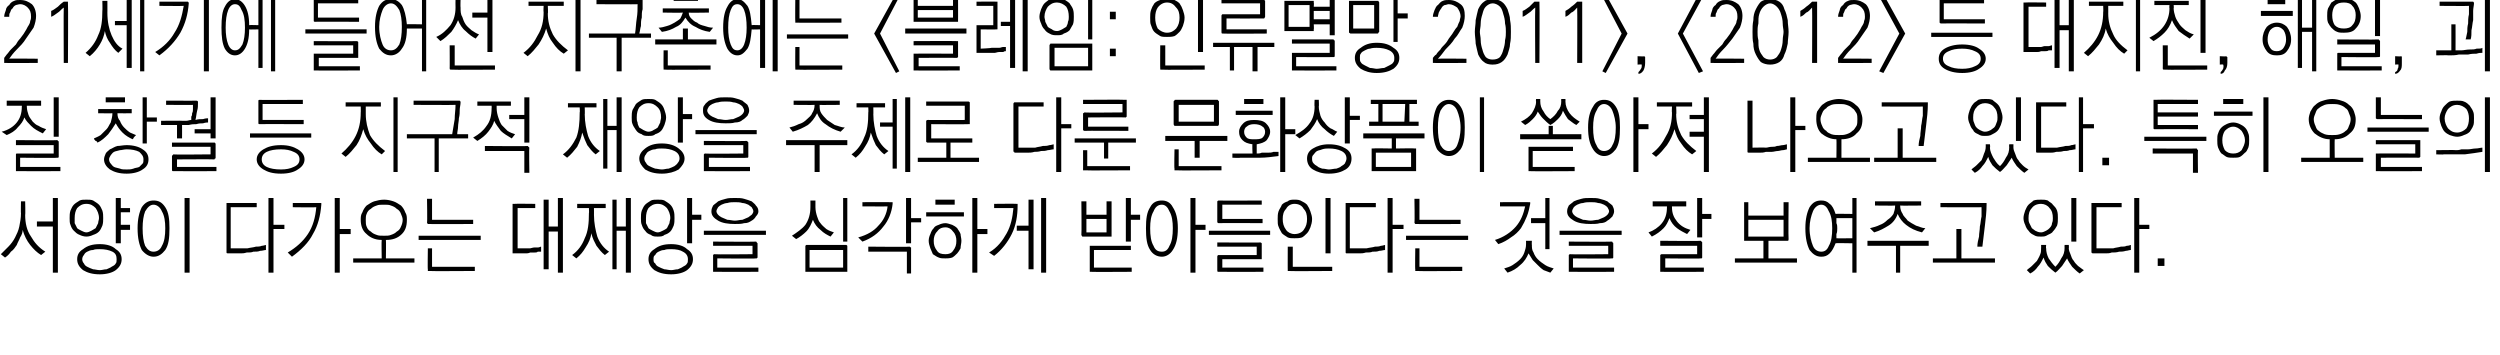
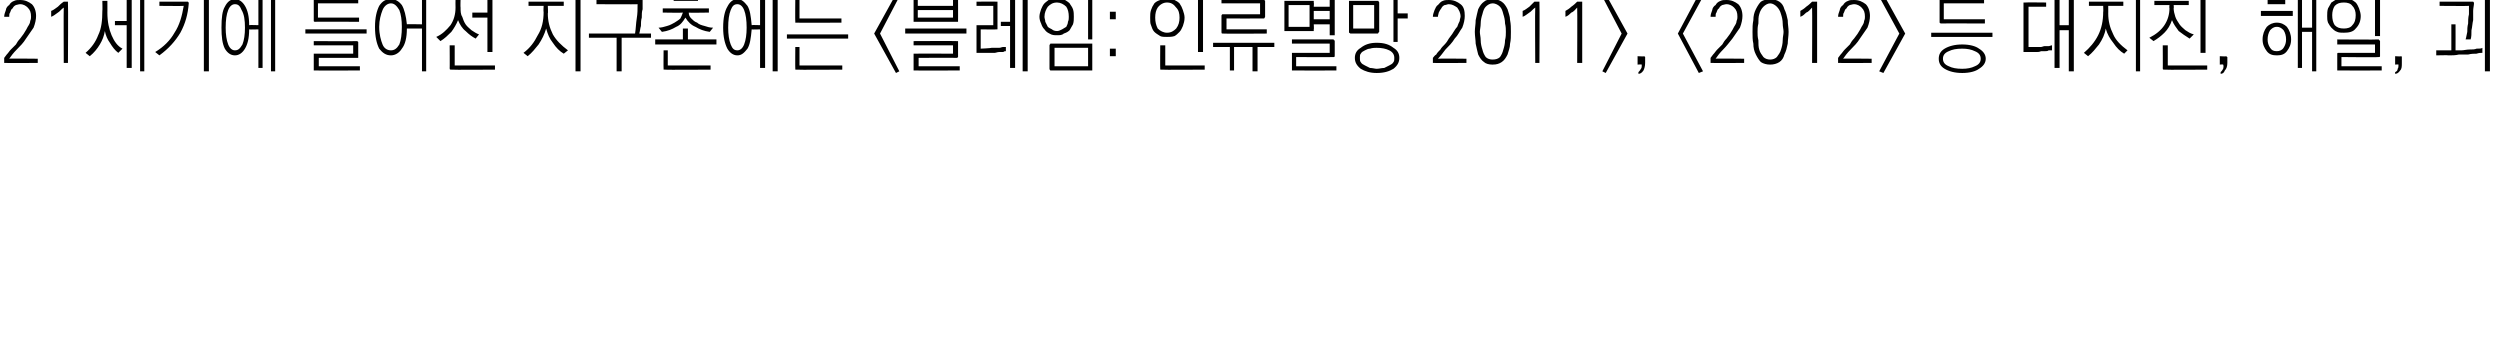
<svg xmlns="http://www.w3.org/2000/svg" version="1.1" width="298px" height="42.3px" viewBox="0 0 298 42.3">
  <desc>21 : 2011 , 2012 , ,</desc>
  <defs />
  <g id="Polygon61419">
-     <path d="M 2.5 24 L 3 24 C 3 24 3.04 25.64 3 25.6 C 3 26.6 3.2 27.5 3.7 28.2 C 4.1 28.9 4.6 29.5 5.4 30 C 5.4 30 4.9 30.4 4.9 30.4 C 4.4 30.1 4 29.7 3.6 29.2 C 3.2 28.7 2.9 28.1 2.7 27.4 C 2.7 27.7 2.6 28 2.4 28.3 C 2.3 28.6 2.1 28.9 2 29.2 C 1.8 29.5 1.6 29.8 1.3 30 C 1.1 30.3 0.9 30.5 0.6 30.7 C 0.6 30.7 0.1 30.3 0.1 30.3 C 0.4 30 0.7 29.7 1 29.4 C 1.3 29.1 1.6 28.7 1.8 28.3 C 2 27.9 2.2 27.5 2.3 27 C 2.4 26.5 2.5 26 2.5 25.4 C 2.47 25.44 2.5 24 2.5 24 Z M 6.3 23.6 L 6.9 23.6 L 6.9 32.5 L 6.3 32.5 L 6.3 27 L 4.4 27 L 4.4 26.4 L 6.3 26.4 L 6.3 23.6 Z M 10.3 23.8 C 10.6 23.8 10.9 23.8 11.1 23.9 C 11.4 24.1 11.6 24.2 11.8 24.4 C 12 24.6 12.1 24.9 12.2 25.1 C 12.3 25.4 12.3 25.7 12.3 26 C 12.3 26.3 12.3 26.6 12.2 26.9 C 12.1 27.1 12 27.4 11.8 27.6 C 11.6 27.8 11.4 27.9 11.1 28 C 10.9 28.1 10.6 28.2 10.3 28.2 C 10 28.2 9.7 28.1 9.5 28 C 9.2 27.9 9 27.7 8.8 27.5 C 8.6 27.3 8.5 27.1 8.4 26.8 C 8.3 26.6 8.3 26.3 8.3 26 C 8.3 25.7 8.3 25.4 8.4 25.1 C 8.5 24.9 8.6 24.6 8.8 24.4 C 9 24.2 9.2 24.1 9.5 23.9 C 9.7 23.8 10 23.8 10.3 23.8 Z M 10.3 24.3 C 9.8 24.3 9.5 24.5 9.2 24.8 C 9 25.1 8.9 25.5 8.9 26 C 8.9 26.2 8.9 26.4 8.9 26.6 C 9 26.8 9.1 27 9.2 27.2 C 9.3 27.3 9.5 27.4 9.7 27.5 C 9.9 27.6 10.1 27.7 10.3 27.7 C 10.5 27.7 10.7 27.6 10.9 27.5 C 11.1 27.4 11.2 27.3 11.4 27.2 C 11.5 27 11.6 26.8 11.7 26.6 C 11.7 26.4 11.8 26.2 11.8 26 C 11.8 25.5 11.6 25.1 11.4 24.8 C 11.1 24.5 10.8 24.3 10.3 24.3 Z M 13.8 23.6 L 14.4 23.6 L 14.4 24.8 L 15.5 24.8 L 15.5 25.3 L 14.4 25.3 L 14.4 26.8 L 15.5 26.8 L 15.5 27.4 L 14.4 27.4 L 14.4 29 L 13.8 29 L 13.8 23.6 Z M 11.9 29.1 C 12.7 29.1 13.4 29.3 13.8 29.7 C 14.3 30 14.5 30.4 14.5 30.9 C 14.5 31.4 14.3 31.8 13.8 32.2 C 13.4 32.5 12.7 32.7 11.9 32.7 C 11 32.7 10.4 32.5 9.9 32.2 C 9.4 31.8 9.2 31.4 9.2 30.9 C 9.2 30.4 9.4 30 9.9 29.7 C 10.4 29.3 11 29.1 11.9 29.1 Z M 11.9 29.7 C 11.6 29.7 11.3 29.7 11.1 29.8 C 10.8 29.8 10.6 29.9 10.4 30 C 10.2 30.1 10.1 30.2 10 30.4 C 9.9 30.5 9.8 30.7 9.8 30.9 C 9.8 31.1 9.9 31.3 10 31.4 C 10.1 31.6 10.2 31.7 10.4 31.8 C 10.6 31.9 10.8 32 11.1 32.1 C 11.3 32.1 11.6 32.2 11.9 32.2 C 12.2 32.2 12.4 32.1 12.7 32.1 C 12.9 32 13.2 31.9 13.3 31.8 C 13.5 31.7 13.7 31.6 13.8 31.4 C 13.9 31.3 13.9 31.1 13.9 30.9 C 13.9 30.5 13.8 30.2 13.4 30 C 13 29.8 12.5 29.7 11.9 29.7 Z M 18.3 23.9 C 18.9 23.9 19.3 24.1 19.7 24.7 C 20.1 25.3 20.2 26.1 20.2 27.2 C 20.2 28.4 20.1 29.2 19.7 29.8 C 19.3 30.3 18.9 30.6 18.3 30.6 C 17.8 30.6 17.3 30.3 16.9 29.8 C 16.6 29.2 16.4 28.4 16.4 27.2 C 16.4 26.1 16.6 25.3 16.9 24.7 C 17.3 24.1 17.8 23.9 18.3 23.9 Z M 18.3 24.4 C 17.9 24.4 17.6 24.7 17.3 25.2 C 17.1 25.7 17 26.4 17 27.2 C 17 28.1 17.1 28.8 17.3 29.3 C 17.6 29.8 17.9 30 18.3 30 C 18.7 30 19.1 29.8 19.3 29.3 C 19.6 28.8 19.7 28.1 19.7 27.2 C 19.7 26.4 19.6 25.7 19.3 25.2 C 19.1 24.7 18.7 24.4 18.3 24.4 Z M 22 23.6 L 22.6 23.6 L 22.6 32.5 L 22 32.5 L 22 23.6 Z M 27.2 30.2 C 27.1 30.2 27 30.2 27 30.1 C 27 30.1 27 30.1 27 30 C 27 30 27 24.4 27 24.4 C 27 24.3 27 24.3 27 24.2 C 27 24.2 27.1 24.2 27.2 24.2 C 27.15 24.19 30.6 24.2 30.6 24.2 L 30.6 24.7 L 27.5 24.7 L 27.5 29.6 C 27.5 29.6 28.57 29.6 28.6 29.6 C 28.9 29.6 29.2 29.6 29.5 29.6 C 29.9 29.5 30.2 29.5 30.5 29.4 C 30.7 29.4 31 29.4 31.2 29.3 C 31.4 29.3 31.6 29.2 31.7 29.2 C 31.7 29.2 31.7 29.8 31.7 29.8 C 31.5 29.8 31.3 29.9 31 29.9 C 30.8 30 30.5 30 30.2 30 C 30 30.1 29.7 30.1 29.4 30.1 C 29.1 30.2 28.9 30.2 28.7 30.2 C 28.7 30.2 27.2 30.2 27.2 30.2 Z M 32 23.6 L 32.6 23.6 L 32.6 26.8 L 33.9 26.8 L 33.9 27.3 L 32.6 27.3 L 32.6 32.5 L 32 32.5 L 32 23.6 Z M 38.2 24.2 C 38.2 24.2 38.3 24.2 38.3 24.2 C 38.3 24.3 38.3 24.3 38.3 24.4 C 38.2 25.7 37.9 26.9 37.3 27.9 C 36.8 28.9 35.9 29.8 34.8 30.6 C 34.8 30.6 34.3 30.1 34.3 30.1 C 35.3 29.5 36.1 28.8 36.7 27.9 C 37.3 27 37.6 25.9 37.7 24.7 C 37.7 24.74 34.9 24.7 34.9 24.7 L 34.9 24.2 C 34.9 24.2 38.15 24.2 38.2 24.2 Z M 39.9 23.6 L 40.5 23.6 L 40.5 27.3 L 41.8 27.3 L 41.8 27.9 L 40.5 27.9 L 40.5 32.5 L 39.9 32.5 L 39.9 23.6 Z M 45.8 23.8 C 46.2 23.8 46.6 23.9 46.9 24 C 47.2 24.1 47.5 24.3 47.8 24.5 C 48 24.7 48.2 25 48.3 25.3 C 48.5 25.6 48.5 25.9 48.5 26.2 C 48.5 27 48.3 27.5 47.9 27.9 C 47.4 28.4 46.8 28.6 46 28.6 C 46.03 28.64 46 30.8 46 30.8 L 49.4 30.8 L 49.4 31.3 L 42.1 31.3 L 42.1 30.8 L 45.5 30.8 C 45.5 30.8 45.46 28.64 45.5 28.6 C 44.7 28.6 44.1 28.3 43.7 27.9 C 43.2 27.5 43 26.9 43 26.2 C 43 25.9 43 25.6 43.2 25.3 C 43.3 25 43.5 24.7 43.7 24.5 C 44 24.3 44.3 24.1 44.6 24 C 45 23.9 45.3 23.8 45.8 23.8 Z M 45.8 24.4 C 45.4 24.4 45.1 24.4 44.9 24.5 C 44.6 24.6 44.4 24.7 44.2 24.9 C 44 25 43.8 25.2 43.7 25.5 C 43.6 25.7 43.6 26 43.6 26.2 C 43.6 26.5 43.6 26.8 43.7 27 C 43.8 27.3 44 27.5 44.2 27.6 C 44.4 27.8 44.6 27.9 44.9 28 C 45.1 28.1 45.4 28.1 45.8 28.1 C 46.1 28.1 46.4 28.1 46.6 28 C 46.9 27.9 47.1 27.8 47.3 27.6 C 47.5 27.5 47.7 27.3 47.8 27 C 47.9 26.8 48 26.5 48 26.2 C 48 26 47.9 25.7 47.8 25.5 C 47.7 25.2 47.5 25 47.3 24.9 C 47.1 24.7 46.9 24.6 46.6 24.5 C 46.4 24.4 46.1 24.4 45.8 24.4 Z M 51.1 26.7 C 51.1 26.7 51 26.7 51 26.7 C 51 26.7 50.9 26.6 50.9 26.5 C 50.95 26.54 50.9 23.7 50.9 23.7 L 51.5 23.7 L 51.5 26.2 L 56.4 26.2 L 56.4 26.7 C 56.4 26.7 51.12 26.73 51.1 26.7 Z M 49.9 28.1 L 57.3 28.1 L 57.3 28.6 L 49.9 28.6 L 49.9 28.1 Z M 51.1 32.3 C 51.1 32.3 51 32.3 51 32.3 C 51 32.3 51 32.2 51 32.1 C 50.96 32.15 51 29.6 51 29.6 L 51.5 29.6 L 51.5 31.8 L 56.6 31.8 L 56.6 32.3 C 56.6 32.3 51.13 32.34 51.1 32.3 Z M 61.3 24.3 C 61.28 24.27 63.8 24.3 63.8 24.3 L 63.8 24.8 L 61.7 24.8 L 61.7 29.6 C 61.7 29.6 62.77 29.6 62.8 29.6 C 62.9 29.6 63 29.6 63.2 29.6 C 63.3 29.6 63.5 29.5 63.7 29.5 C 63.8 29.5 64 29.5 64.1 29.5 C 64.3 29.5 64.4 29.4 64.5 29.4 C 64.5 29.4 64.5 30 64.5 30 C 64.4 30 64.3 30 64.1 30 C 64 30.1 63.9 30.1 63.7 30.1 C 63.5 30.1 63.4 30.1 63.2 30.1 C 63 30.2 62.8 30.2 62.7 30.2 C 62.5 30.2 62.3 30.2 62.1 30.2 C 62 30.2 61.8 30.2 61.7 30.2 C 61.6 30.2 61.5 30.2 61.4 30.2 C 61.3 30.2 61.3 30.2 61.3 30.2 C 61.2 30.2 61.2 30.2 61.1 30.2 C 61.1 30.1 61.1 30.1 61.1 30 C 61.1 30 61.1 24.5 61.1 24.5 C 61.1 24.4 61.1 24.4 61.1 24.3 C 61.2 24.3 61.2 24.3 61.3 24.3 Z M 64.8 23.8 L 65.4 23.8 L 65.4 27 L 66.5 27 L 66.5 23.6 L 67.1 23.6 L 67.1 32.5 L 66.5 32.5 L 66.5 27.6 L 65.4 27.6 L 65.4 32.1 L 64.8 32.1 L 64.8 23.8 Z M 68.8 24.3 L 72.2 24.3 L 72.2 24.8 L 70.8 24.8 C 70.8 24.8 70.81 25.65 70.8 25.6 C 70.8 26.6 71 27.5 71.2 28.2 C 71.5 29 72 29.6 72.6 30 C 72.6 30 72.1 30.4 72.1 30.4 C 71.7 30.1 71.4 29.7 71.1 29.3 C 70.9 28.9 70.6 28.4 70.5 27.8 C 70.4 28.4 70.2 28.9 69.8 29.5 C 69.5 30 69.2 30.4 68.7 30.8 C 68.7 30.8 68.2 30.4 68.2 30.4 C 68.9 29.9 69.4 29.2 69.7 28.4 C 70.1 27.6 70.2 26.6 70.2 25.4 C 70.23 25.42 70.2 24.8 70.2 24.8 L 68.8 24.8 L 68.8 24.3 Z M 73 23.8 L 73.5 23.8 L 73.5 27 L 74.6 27 L 74.6 23.6 L 75.2 23.6 L 75.2 32.5 L 74.6 32.5 L 74.6 27.5 L 73.5 27.5 L 73.5 32.1 L 73 32.1 L 73 23.8 Z M 78.4 23.8 C 78.7 23.8 79 23.8 79.2 23.9 C 79.5 24.1 79.7 24.2 79.9 24.4 C 80.1 24.6 80.2 24.8 80.3 25.1 C 80.4 25.4 80.4 25.7 80.4 26 C 80.4 26.3 80.4 26.6 80.3 26.9 C 80.2 27.1 80.1 27.4 79.9 27.6 C 79.7 27.8 79.5 27.9 79.2 28 C 79 28.2 78.7 28.2 78.4 28.2 C 78.1 28.2 77.8 28.2 77.6 28 C 77.3 27.9 77.1 27.8 76.9 27.5 C 76.7 27.3 76.6 27.1 76.5 26.8 C 76.4 26.6 76.4 26.3 76.4 26 C 76.4 25.7 76.4 25.4 76.5 25.1 C 76.6 24.9 76.7 24.6 76.9 24.4 C 77.1 24.2 77.3 24.1 77.6 23.9 C 77.8 23.8 78.1 23.8 78.4 23.8 Z M 78.4 24.3 C 77.9 24.3 77.6 24.5 77.3 24.8 C 77.1 25.1 77 25.5 77 26 C 77 26.2 77 26.4 77 26.6 C 77.1 26.8 77.2 27 77.3 27.2 C 77.4 27.3 77.6 27.4 77.8 27.5 C 78 27.6 78.2 27.7 78.4 27.7 C 78.6 27.7 78.8 27.6 79 27.5 C 79.2 27.4 79.4 27.3 79.5 27.2 C 79.6 27 79.7 26.8 79.8 26.6 C 79.8 26.4 79.9 26.2 79.9 26 C 79.9 25.5 79.7 25.1 79.5 24.8 C 79.2 24.5 78.9 24.3 78.4 24.3 Z M 81.9 23.6 L 82.5 23.6 L 82.5 25.6 L 83.6 25.6 L 83.6 26.2 L 82.5 26.2 L 82.5 29 L 81.9 29 L 81.9 23.6 Z M 80 29.1 C 80.8 29.1 81.5 29.3 81.9 29.7 C 82.4 30 82.6 30.4 82.6 30.9 C 82.6 31.4 82.4 31.8 81.9 32.2 C 81.5 32.5 80.8 32.7 80 32.7 C 79.1 32.7 78.5 32.5 78 32.2 C 77.5 31.8 77.3 31.4 77.3 30.9 C 77.3 30.4 77.5 30 78 29.7 C 78.5 29.3 79.1 29.1 80 29.1 Z M 80 29.7 C 79.7 29.7 79.4 29.7 79.2 29.8 C 78.9 29.8 78.7 29.9 78.5 30 C 78.3 30.1 78.2 30.2 78.1 30.4 C 77.9 30.5 77.9 30.7 77.9 30.9 C 77.9 31.1 77.9 31.3 78.1 31.4 C 78.2 31.6 78.3 31.7 78.5 31.8 C 78.7 31.9 78.9 32 79.2 32.1 C 79.4 32.1 79.7 32.2 80 32.2 C 80.3 32.2 80.5 32.1 80.8 32.1 C 81 32 81.3 31.9 81.4 31.8 C 81.6 31.7 81.8 31.6 81.9 31.4 C 82 31.3 82 31.1 82 30.9 C 82 30.5 81.8 30.2 81.4 30 C 81.1 29.8 80.6 29.7 80 29.7 Z M 87.6 23.6 C 88 23.6 88.4 23.6 88.7 23.7 C 89.1 23.8 89.3 23.9 89.6 24 C 89.8 24.2 90 24.3 90.1 24.5 C 90.3 24.7 90.4 24.9 90.4 25.2 C 90.4 25.4 90.3 25.6 90.1 25.8 C 90 26 89.8 26.2 89.6 26.3 C 89.3 26.5 89.1 26.6 88.7 26.6 C 88.4 26.7 88 26.7 87.6 26.7 C 86.8 26.7 86.1 26.6 85.6 26.3 C 85.1 26 84.8 25.7 84.8 25.2 C 84.8 24.9 84.9 24.7 85 24.5 C 85.2 24.3 85.4 24.2 85.6 24 C 85.8 23.9 86.1 23.8 86.5 23.7 C 86.8 23.6 87.2 23.6 87.6 23.6 Z M 87.6 24.1 C 87.3 24.1 87 24.1 86.7 24.2 C 86.5 24.2 86.2 24.3 86 24.4 C 85.8 24.5 85.7 24.6 85.6 24.7 C 85.5 24.9 85.4 25 85.4 25.2 C 85.4 25.3 85.5 25.5 85.6 25.6 C 85.7 25.7 85.8 25.8 86 25.9 C 86.2 26 86.5 26.1 86.7 26.2 C 87 26.2 87.3 26.3 87.6 26.3 C 87.9 26.3 88.2 26.2 88.5 26.2 C 88.7 26.1 89 26 89.2 25.9 C 89.3 25.8 89.5 25.7 89.6 25.6 C 89.7 25.5 89.8 25.3 89.8 25.2 C 89.8 25 89.7 24.9 89.6 24.7 C 89.5 24.6 89.3 24.5 89.2 24.4 C 89 24.3 88.7 24.2 88.5 24.2 C 88.2 24.1 87.9 24.1 87.6 24.1 Z M 83.9 27.5 L 91.3 27.5 L 91.3 28 L 83.9 28 L 83.9 27.5 Z M 85.1 30.3 C 85.13 30.35 89.7 30.3 89.7 30.3 L 89.7 29.3 L 85 29.3 L 85 28.8 C 85 28.8 90.09 28.83 90.1 28.8 C 90.1 28.8 90.2 28.8 90.2 28.9 C 90.2 28.9 90.3 29 90.3 29 C 90.3 29 90.3 30.7 90.3 30.7 C 90.3 30.7 90.2 30.8 90.2 30.8 C 90.2 30.8 90.1 30.8 90.1 30.8 C 90.09 30.85 85.5 30.8 85.5 30.8 L 85.5 31.9 L 90.4 31.9 L 90.4 32.4 C 90.4 32.4 85.13 32.42 85.1 32.4 C 85.1 32.4 85 32.4 85 32.4 C 85 32.4 85 32.3 85 32.2 C 85 32.2 85 30.5 85 30.5 C 85 30.5 85 30.4 85 30.4 C 85 30.4 85.1 30.3 85.1 30.3 Z M 96.6 23.9 L 97.2 23.9 C 97.2 23.9 97.2 24.73 97.2 24.7 C 97.2 25.1 97.3 25.5 97.4 25.8 C 97.5 26.1 97.6 26.4 97.8 26.6 C 98 26.9 98.3 27.1 98.5 27.3 C 98.8 27.5 99.1 27.6 99.4 27.7 C 99.4 27.7 99 28.2 99 28.2 C 98.6 28 98.2 27.8 97.8 27.4 C 97.4 27.1 97.1 26.7 96.9 26.2 C 96.7 26.7 96.5 27.2 96.1 27.6 C 95.8 27.9 95.3 28.3 94.9 28.5 C 94.9 28.5 94.4 28.1 94.4 28.1 C 95 27.7 95.6 27.3 96 26.8 C 96.4 26.2 96.6 25.5 96.6 24.7 C 96.61 24.71 96.6 23.9 96.6 23.9 Z M 100.5 23.6 L 101 23.6 L 101 28.8 L 100.5 28.8 L 100.5 23.6 Z M 96.5 29.8 L 96.5 31.9 L 100.5 31.9 L 100.5 29.8 L 96.5 29.8 Z M 100.9 32.4 C 100.9 32.4 96.1 32.4 96.1 32.4 C 96.1 32.4 96 32.4 96 32.4 C 96 32.4 96 32.3 96 32.2 C 96 32.2 96 29.4 96 29.4 C 96 29.4 96 29.3 96 29.3 C 96 29.3 96.1 29.2 96.1 29.2 C 96.1 29.2 100.9 29.2 100.9 29.2 C 100.9 29.2 101 29.3 101 29.3 C 101 29.3 101 29.4 101 29.4 C 101 29.4 101 32.2 101 32.2 C 101 32.3 101 32.4 101 32.4 C 101 32.4 100.9 32.4 100.9 32.4 Z M 106.3 24.1 C 106.3 24.1 106.4 24.1 106.4 24.1 C 106.4 24.2 106.4 24.2 106.4 24.3 C 106.3 25.3 105.9 26.3 105.3 27 C 104.7 27.8 103.9 28.4 102.8 28.8 C 102.8 28.8 102.3 28.3 102.3 28.3 C 103.4 28 104.2 27.5 104.7 26.9 C 105.3 26.3 105.7 25.5 105.8 24.6 C 105.83 24.62 102.8 24.6 102.8 24.6 L 102.8 24.1 C 102.8 24.1 106.27 24.08 106.3 24.1 Z M 108 23.6 L 108.6 23.6 L 108.6 26 L 109.8 26 L 109.8 26.5 L 108.6 26.5 L 108.6 29 L 108 29 L 108 23.6 Z M 108.4 29.4 C 108.5 29.4 108.5 29.5 108.6 29.5 C 108.6 29.5 108.6 29.6 108.6 29.6 C 108.61 29.64 108.6 32.6 108.6 32.6 L 108.1 32.6 L 108.1 30 L 103.5 30 L 103.5 29.4 C 103.5 29.4 108.44 29.45 108.4 29.4 Z M 111.5 23.8 L 113.8 23.8 L 113.8 24.4 L 111.5 24.4 L 111.5 23.8 Z M 110.4 25.3 L 114.9 25.3 L 114.9 25.8 L 110.4 25.8 L 110.4 25.3 Z M 112.7 27.1 C 112.2 27.1 111.9 27.3 111.7 27.6 C 111.4 27.9 111.3 28.3 111.3 28.7 C 111.3 29.2 111.4 29.5 111.7 29.9 C 111.9 30.2 112.2 30.3 112.7 30.3 C 113.1 30.3 113.4 30.2 113.6 29.9 C 113.9 29.5 114 29.2 114 28.7 C 114 28.3 113.9 27.9 113.6 27.6 C 113.4 27.3 113.1 27.1 112.7 27.1 Z M 110.7 28.7 C 110.7 28.4 110.8 28.1 110.9 27.9 C 111 27.6 111.1 27.4 111.3 27.2 C 111.4 27 111.6 26.9 111.9 26.8 C 112.1 26.7 112.4 26.6 112.7 26.6 C 112.9 26.6 113.2 26.7 113.5 26.8 C 113.7 26.9 113.9 27 114.1 27.2 C 114.2 27.4 114.4 27.6 114.5 27.9 C 114.5 28.1 114.6 28.4 114.6 28.7 C 114.6 29 114.5 29.3 114.5 29.6 C 114.4 29.8 114.2 30.1 114.1 30.2 C 113.9 30.4 113.7 30.6 113.5 30.7 C 113.2 30.8 112.9 30.8 112.7 30.8 C 112.4 30.8 112.1 30.8 111.9 30.7 C 111.6 30.6 111.4 30.4 111.2 30.3 C 111.1 30.1 111 29.8 110.9 29.6 C 110.8 29.3 110.7 29 110.7 28.7 Z M 115.9 23.6 L 116.5 23.6 L 116.5 27.3 L 117.7 27.3 L 117.7 27.9 L 116.5 27.9 L 116.5 32.5 L 115.9 32.5 L 115.9 23.6 Z M 121.2 24.3 C 121.2 24.3 121.3 24.3 121.3 24.3 C 121.3 24.4 121.3 24.4 121.3 24.5 C 121.3 25.7 121.1 26.9 120.6 27.9 C 120.1 28.9 119.4 29.8 118.5 30.5 C 118.5 30.5 117.9 30.1 117.9 30.1 C 118.9 29.5 119.5 28.7 120 27.8 C 120.5 26.9 120.7 25.9 120.8 24.8 C 120.78 24.8 118.5 24.8 118.5 24.8 L 118.5 24.3 C 118.5 24.3 121.18 24.27 121.2 24.3 Z M 124.1 23.6 L 124.7 23.6 L 124.7 32.5 L 124.1 32.5 L 124.1 23.6 Z M 122.6 23.8 L 123.2 23.8 L 123.2 32.1 L 122.6 32.1 L 122.6 27.5 L 121.2 27.5 L 121.2 26.9 L 122.6 26.9 L 122.6 23.8 Z M 129.5 26.1 L 129.5 27.7 L 131.9 27.7 L 131.9 26.1 L 129.5 26.1 Z M 128.9 28 C 128.94 28 128.9 24 128.9 24 L 129.5 24 L 129.5 25.6 L 131.9 25.6 L 131.9 24 L 132.5 24 C 132.5 24 132.49 28 132.5 28 C 132.5 28.1 132.5 28.1 132.5 28.2 C 132.4 28.2 132.4 28.2 132.3 28.2 C 132.3 28.2 129.1 28.2 129.1 28.2 C 129 28.2 129 28.2 129 28.2 C 129 28.1 128.9 28.1 128.9 28 Z M 134.2 23.6 L 134.8 23.6 L 134.8 25.6 L 135.9 25.6 L 135.9 26.2 L 134.8 26.2 L 134.8 28.8 L 134.2 28.8 L 134.2 23.6 Z M 129.9 32.2 C 129.9 32.2 129.9 29.5 129.9 29.5 C 129.9 29.4 129.9 29.4 129.9 29.3 C 129.9 29.3 130 29.3 130 29.3 C 130.03 29.29 134.8 29.3 134.8 29.3 L 134.8 29.8 L 130.4 29.8 L 130.4 31.9 L 134.9 31.9 L 134.9 32.4 C 134.9 32.4 130.03 32.43 130 32.4 C 130 32.4 129.9 32.4 129.9 32.4 C 129.9 32.4 129.9 32.3 129.9 32.2 Z M 138.5 23.9 C 139 23.9 139.5 24.1 139.8 24.7 C 140.2 25.3 140.4 26.1 140.4 27.2 C 140.4 28.4 140.2 29.2 139.8 29.8 C 139.5 30.3 139 30.6 138.5 30.6 C 137.9 30.6 137.4 30.3 137.1 29.8 C 136.7 29.2 136.6 28.4 136.6 27.2 C 136.6 26.1 136.7 25.3 137.1 24.7 C 137.4 24.1 137.9 23.9 138.5 23.9 Z M 138.5 24.4 C 138 24.4 137.7 24.7 137.5 25.2 C 137.2 25.7 137.1 26.4 137.1 27.2 C 137.1 28.1 137.2 28.8 137.5 29.3 C 137.7 29.8 138 30 138.5 30 C 138.9 30 139.2 29.8 139.4 29.3 C 139.7 28.8 139.8 28.1 139.8 27.2 C 139.8 26.4 139.7 25.7 139.4 25.2 C 139.2 24.7 138.9 24.4 138.5 24.4 Z M 141.9 23.6 L 142.5 23.6 L 142.5 26.8 L 143.7 26.8 L 143.7 27.4 L 142.5 27.4 L 142.5 32.5 L 141.9 32.5 L 141.9 23.6 Z M 145.3 23.9 C 145.28 23.93 150.4 23.9 150.4 23.9 L 150.4 24.4 L 145.7 24.4 L 145.7 26.1 L 150.5 26.1 L 150.5 26.6 C 150.5 26.6 145.28 26.57 145.3 26.6 C 145.2 26.6 145.2 26.6 145.1 26.5 C 145.1 26.5 145.1 26.4 145.1 26.4 C 145.1 26.4 145.1 24.1 145.1 24.1 C 145.1 24.1 145.1 24 145.1 24 C 145.2 23.9 145.2 23.9 145.3 23.9 Z M 144.1 27.5 L 151.4 27.5 L 151.4 28 L 144.1 28 L 144.1 27.5 Z M 145.3 30.4 C 145.29 30.4 149.8 30.4 149.8 30.4 L 149.8 29.4 L 145.1 29.4 L 145.1 28.9 C 145.1 28.9 150.24 28.93 150.2 28.9 C 150.3 28.9 150.3 28.9 150.4 29 C 150.4 29 150.4 29.1 150.4 29.1 C 150.4 29.1 150.4 30.7 150.4 30.7 C 150.4 30.8 150.4 30.8 150.4 30.9 C 150.3 30.9 150.3 30.9 150.2 30.9 C 150.24 30.9 145.7 30.9 145.7 30.9 L 145.7 31.9 L 150.6 31.9 L 150.6 32.4 C 150.6 32.4 145.29 32.42 145.3 32.4 C 145.2 32.4 145.2 32.4 145.2 32.4 C 145.1 32.4 145.1 32.3 145.1 32.2 C 145.1 32.2 145.1 30.6 145.1 30.6 C 145.1 30.5 145.1 30.5 145.2 30.4 C 145.2 30.4 145.2 30.4 145.3 30.4 Z M 154.3 23.8 C 154.6 23.8 154.9 23.8 155.2 24 C 155.4 24.1 155.6 24.2 155.8 24.4 C 156 24.7 156.1 24.9 156.2 25.2 C 156.3 25.5 156.4 25.8 156.4 26.1 C 156.4 26.5 156.3 26.8 156.2 27.1 C 156.1 27.3 156 27.6 155.8 27.8 C 155.6 28 155.4 28.2 155.2 28.3 C 154.9 28.4 154.6 28.4 154.3 28.4 C 154 28.4 153.7 28.4 153.5 28.3 C 153.2 28.1 153 28 152.8 27.8 C 152.7 27.6 152.5 27.3 152.4 27 C 152.3 26.8 152.3 26.5 152.3 26.1 C 152.3 25.8 152.3 25.5 152.4 25.2 C 152.5 24.9 152.7 24.7 152.8 24.4 C 153 24.2 153.2 24.1 153.5 24 C 153.7 23.8 154 23.8 154.3 23.8 Z M 154.3 24.3 C 153.9 24.3 153.5 24.5 153.3 24.9 C 153 25.2 152.9 25.6 152.9 26.1 C 152.9 26.6 153 27 153.3 27.4 C 153.5 27.7 153.9 27.9 154.3 27.9 C 154.8 27.9 155.2 27.7 155.4 27.4 C 155.7 27 155.8 26.6 155.8 26.1 C 155.8 25.6 155.7 25.2 155.4 24.9 C 155.2 24.5 154.8 24.3 154.3 24.3 Z M 158 23.6 L 158.6 23.6 L 158.6 30.2 L 158 30.2 L 158 23.6 Z M 153.7 32.3 C 153.6 32.3 153.6 32.3 153.5 32.3 C 153.5 32.3 153.5 32.2 153.5 32.1 C 153.49 32.15 153.5 29.4 153.5 29.4 L 154.1 29.4 L 154.1 31.8 L 158.8 31.8 L 158.8 32.3 C 158.8 32.3 153.66 32.34 153.7 32.3 Z M 160.5 30.2 C 160.5 30.2 160.4 30.2 160.4 30.1 C 160.4 30.1 160.4 30.1 160.4 30 C 160.4 30 160.4 24.4 160.4 24.4 C 160.4 24.3 160.4 24.3 160.4 24.2 C 160.4 24.2 160.5 24.2 160.5 24.2 C 160.55 24.19 164 24.2 164 24.2 L 164 24.7 L 160.9 24.7 L 160.9 29.6 C 160.9 29.6 161.96 29.6 162 29.6 C 162.3 29.6 162.6 29.6 162.9 29.6 C 163.3 29.5 163.6 29.5 163.9 29.4 C 164.1 29.4 164.4 29.4 164.6 29.3 C 164.8 29.3 165 29.2 165.1 29.2 C 165.1 29.2 165.1 29.8 165.1 29.8 C 164.9 29.8 164.7 29.9 164.4 29.9 C 164.2 30 163.9 30 163.6 30 C 163.4 30.1 163.1 30.1 162.8 30.1 C 162.5 30.2 162.3 30.2 162.1 30.2 C 162.1 30.2 160.5 30.2 160.5 30.2 Z M 165.4 23.6 L 166 23.6 L 166 26.8 L 167.3 26.8 L 167.3 27.3 L 166 27.3 L 166 32.5 L 165.4 32.5 L 165.4 23.6 Z M 168.8 26.7 C 168.8 26.7 168.7 26.7 168.7 26.7 C 168.7 26.7 168.6 26.6 168.6 26.5 C 168.65 26.54 168.6 23.7 168.6 23.7 L 169.2 23.7 L 169.2 26.2 L 174.1 26.2 L 174.1 26.7 C 174.1 26.7 168.82 26.73 168.8 26.7 Z M 167.6 28.1 L 175 28.1 L 175 28.6 L 167.6 28.6 L 167.6 28.1 Z M 168.8 32.3 C 168.8 32.3 168.7 32.3 168.7 32.3 C 168.7 32.3 168.7 32.2 168.7 32.1 C 168.66 32.15 168.7 29.6 168.7 29.6 L 169.2 29.6 L 169.2 31.8 L 174.3 31.8 L 174.3 32.3 C 174.3 32.3 168.83 32.34 168.8 32.3 Z M 182.2 24.1 C 182.3 24.1 182.3 24.1 182.4 24.1 C 182.4 24.2 182.4 24.2 182.4 24.3 C 182.3 24.8 182.2 25.3 182 25.8 C 181.8 26.3 181.6 26.7 181.3 27.2 C 181 27.6 180.6 28 180.1 28.3 C 179.7 28.6 179.2 28.9 178.6 29.1 C 178.6 29.1 178.2 28.6 178.2 28.6 C 179.2 28.3 180.1 27.7 180.7 27 C 181.3 26.3 181.6 25.5 181.8 24.6 C 181.77 24.62 178.8 24.6 178.8 24.6 L 178.8 24.1 C 178.8 24.1 182.22 24.08 182.2 24.1 Z M 184.2 23.6 L 184.7 23.6 L 184.7 29.7 L 184.2 29.7 L 184.2 26.6 L 182.5 26.6 L 182.5 26 L 184.2 26 L 184.2 23.6 Z M 181.9 28.7 L 182.6 28.7 C 182.6 28.7 182.57 29.18 182.6 29.2 C 182.6 29.5 182.6 29.8 182.8 30.1 C 182.9 30.4 183.1 30.7 183.3 30.9 C 183.6 31.2 183.9 31.4 184.2 31.6 C 184.5 31.8 184.9 31.9 185.2 32 C 185.2 32 184.8 32.5 184.8 32.5 C 184.5 32.4 184.3 32.3 184 32.2 C 183.7 32 183.5 31.8 183.3 31.6 C 183.1 31.4 182.9 31.2 182.7 31 C 182.5 30.7 182.4 30.5 182.2 30.2 C 182 30.7 181.7 31.2 181.2 31.6 C 180.8 32 180.3 32.3 179.7 32.5 C 179.7 32.5 179.3 32 179.3 32 C 179.6 31.9 180 31.8 180.3 31.6 C 180.6 31.4 180.9 31.2 181.2 30.9 C 181.4 30.7 181.6 30.4 181.7 30.1 C 181.8 29.8 181.9 29.5 181.9 29.2 C 181.92 29.18 181.9 28.7 181.9 28.7 Z M 189.6 23.6 C 190 23.6 190.4 23.6 190.7 23.7 C 191.1 23.8 191.4 23.9 191.6 24 C 191.8 24.2 192 24.3 192.2 24.5 C 192.3 24.7 192.4 24.9 192.4 25.2 C 192.4 25.4 192.3 25.6 192.2 25.8 C 192 26 191.8 26.2 191.6 26.3 C 191.4 26.5 191.1 26.6 190.7 26.6 C 190.4 26.7 190 26.7 189.6 26.7 C 188.8 26.7 188.1 26.6 187.6 26.3 C 187.1 26 186.8 25.7 186.8 25.2 C 186.8 24.9 186.9 24.7 187 24.5 C 187.2 24.3 187.4 24.2 187.6 24 C 187.8 23.9 188.1 23.8 188.5 23.7 C 188.8 23.6 189.2 23.6 189.6 23.6 Z M 189.6 24.1 C 189.3 24.1 189 24.1 188.7 24.2 C 188.5 24.2 188.2 24.3 188 24.4 C 187.8 24.5 187.7 24.6 187.6 24.7 C 187.5 24.9 187.4 25 187.4 25.2 C 187.4 25.3 187.5 25.5 187.6 25.6 C 187.7 25.7 187.8 25.8 188 25.9 C 188.2 26 188.5 26.1 188.7 26.2 C 189 26.2 189.3 26.3 189.6 26.3 C 189.9 26.3 190.2 26.2 190.5 26.2 C 190.7 26.1 191 26 191.2 25.9 C 191.4 25.8 191.5 25.7 191.6 25.6 C 191.7 25.5 191.8 25.3 191.8 25.2 C 191.8 25 191.7 24.9 191.6 24.7 C 191.5 24.6 191.4 24.5 191.2 24.4 C 191 24.3 190.7 24.2 190.5 24.2 C 190.2 24.1 189.9 24.1 189.6 24.1 Z M 185.9 27.5 L 193.3 27.5 L 193.3 28 L 185.9 28 L 185.9 27.5 Z M 187.1 30.3 C 187.14 30.35 191.7 30.3 191.7 30.3 L 191.7 29.3 L 187 29.3 L 187 28.8 C 187 28.8 192.09 28.83 192.1 28.8 C 192.2 28.8 192.2 28.8 192.2 28.9 C 192.3 28.9 192.3 29 192.3 29 C 192.3 29 192.3 30.7 192.3 30.7 C 192.3 30.7 192.3 30.8 192.2 30.8 C 192.2 30.8 192.2 30.8 192.1 30.8 C 192.09 30.85 187.5 30.8 187.5 30.8 L 187.5 31.9 L 192.4 31.9 L 192.4 32.4 C 192.4 32.4 187.14 32.42 187.1 32.4 C 187.1 32.4 187 32.4 187 32.4 C 187 32.4 187 32.3 187 32.2 C 187 32.2 187 30.5 187 30.5 C 187 30.5 187 30.4 187 30.4 C 187 30.4 187.1 30.3 187.1 30.3 Z M 197 24 L 201 24 L 201 24.6 L 199.3 24.6 C 199.3 24.6 199.29 24.74 199.3 24.7 C 199.3 25.4 199.5 25.9 199.9 26.4 C 200.3 26.9 200.8 27.2 201.5 27.4 C 201.5 27.4 201.1 27.9 201.1 27.9 C 200.7 27.7 200.3 27.5 199.9 27.2 C 199.5 26.9 199.2 26.5 199 26 C 198.8 26.5 198.6 26.9 198.3 27.2 C 197.9 27.6 197.5 27.9 196.9 28.2 C 196.9 28.2 196.5 27.7 196.5 27.7 C 197.1 27.5 197.7 27.1 198.1 26.6 C 198.5 26.1 198.7 25.5 198.7 24.7 C 198.71 24.72 198.7 24.6 198.7 24.6 L 197 24.6 L 197 24 Z M 202.3 23.6 L 202.9 23.6 L 202.9 25.5 L 204 25.5 L 204 26.1 L 202.9 26.1 L 202.9 28.3 L 202.3 28.3 L 202.3 23.6 Z M 202.7 28.7 C 202.8 28.7 202.8 28.8 202.8 28.8 C 202.9 28.8 202.9 28.9 202.9 28.9 C 202.9 28.9 202.9 30.7 202.9 30.7 C 202.9 30.7 202.9 30.8 202.8 30.8 C 202.8 30.8 202.8 30.8 202.7 30.8 C 202.7 30.85 198.5 30.8 198.5 30.8 L 198.5 31.9 L 203.1 31.9 L 203.1 32.4 C 203.1 32.4 198.06 32.42 198.1 32.4 C 198 32.4 198 32.4 197.9 32.4 C 197.9 32.4 197.9 32.3 197.9 32.2 C 197.9 32.2 197.9 30.5 197.9 30.5 C 197.9 30.4 197.9 30.4 197.9 30.4 C 198 30.3 198 30.3 198.1 30.3 C 198.06 30.31 202.3 30.3 202.3 30.3 L 202.3 29.3 L 197.9 29.3 L 197.9 28.7 C 197.9 28.7 202.7 28.75 202.7 28.7 Z M 208.4 26.2 L 208.4 28.2 L 212.6 28.2 L 212.6 26.2 L 208.4 26.2 Z M 207.9 28.5 C 207.9 28.52 207.9 24.1 207.9 24.1 L 208.4 24.1 L 208.4 25.7 L 212.6 25.7 L 212.6 24.1 L 213.2 24.1 C 213.2 24.1 213.16 28.52 213.2 28.5 C 213.2 28.6 213.2 28.7 213.1 28.7 C 213.1 28.7 213.1 28.7 213 28.7 C 212.99 28.71 210.8 28.7 210.8 28.7 L 210.8 30.8 L 214.2 30.8 L 214.2 31.3 L 206.8 31.3 L 206.8 30.8 L 210.2 30.8 L 210.2 28.7 C 210.2 28.7 208.06 28.71 208.1 28.7 C 208 28.7 207.9 28.7 207.9 28.7 C 207.9 28.7 207.9 28.6 207.9 28.5 Z M 217.1 23.9 C 217.5 23.9 217.8 24 218.1 24.3 C 218.4 24.5 218.6 24.9 218.8 25.5 C 218.75 25.47 220.8 25.5 220.8 25.5 L 220.8 23.6 L 221.3 23.6 L 221.3 32.5 L 220.8 32.5 L 220.8 29 C 220.8 29 218.76 28.96 218.8 29 C 218.6 29.5 218.4 29.9 218.1 30.2 C 217.8 30.5 217.5 30.6 217.1 30.6 C 216.5 30.6 216.1 30.3 215.7 29.8 C 215.4 29.2 215.2 28.4 215.2 27.2 C 215.2 26.1 215.4 25.3 215.7 24.7 C 216.1 24.1 216.5 23.9 217.1 23.9 Z M 218.9 26 C 218.9 26.2 218.9 26.4 218.9 26.6 C 219 26.8 219 27 219 27.2 C 219 27.4 219 27.7 218.9 27.9 C 218.9 28.1 218.9 28.2 218.9 28.4 C 218.87 28.42 220.8 28.4 220.8 28.4 L 220.8 26 C 220.8 26 218.87 26 218.9 26 Z M 217.1 24.4 C 216.7 24.4 216.3 24.7 216.1 25.2 C 215.9 25.7 215.7 26.4 215.7 27.2 C 215.7 28.1 215.9 28.8 216.1 29.3 C 216.3 29.8 216.7 30 217.1 30 C 217.5 30 217.8 29.8 218 29.3 C 218.3 28.8 218.4 28.1 218.4 27.2 C 218.4 26.4 218.3 25.7 218 25.2 C 217.8 24.7 217.5 24.4 217.1 24.4 Z M 223.5 24 L 229 24 L 229 24.5 C 229 24.5 226.52 24.53 226.5 24.5 C 226.5 24.9 226.6 25.2 226.8 25.5 C 226.9 25.8 227.2 26 227.4 26.3 C 227.7 26.5 228 26.7 228.4 26.9 C 228.8 27 229.1 27.2 229.5 27.2 C 229.5 27.2 229.1 27.7 229.1 27.7 C 228.3 27.5 227.7 27.2 227.2 26.8 C 226.8 26.5 226.4 26 226.2 25.5 C 226 26.1 225.6 26.6 225.1 26.9 C 224.6 27.2 224.1 27.5 223.4 27.7 C 223.4 27.7 222.9 27.2 222.9 27.2 C 223.3 27.1 223.7 27 224.1 26.8 C 224.4 26.7 224.7 26.5 225 26.2 C 225.3 26 225.5 25.8 225.7 25.5 C 225.8 25.2 225.9 24.9 225.9 24.5 C 225.92 24.53 223.5 24.5 223.5 24.5 L 223.5 24 Z M 222.6 28.7 L 229.9 28.7 L 229.9 29.3 L 226.5 29.3 L 226.5 32.5 L 226 32.5 L 226 29.3 L 222.6 29.3 L 222.6 28.7 Z M 236.6 24.2 C 236.7 24.2 236.7 24.2 236.8 24.2 C 236.8 24.3 236.8 24.3 236.8 24.4 C 236.8 25.2 236.7 26.1 236.6 26.9 C 236.5 27.7 236.4 28.6 236.3 29.4 C 236.3 29.4 235.7 29.4 235.7 29.4 C 235.7 29 235.8 28.6 235.9 28.2 C 235.9 27.8 236 27.4 236 27 C 236.1 26.6 236.1 26.2 236.2 25.8 C 236.2 25.4 236.2 25.1 236.2 24.7 C 236.24 24.72 231.3 24.7 231.3 24.7 L 231.3 24.2 C 231.3 24.2 236.64 24.19 236.6 24.2 Z M 233.2 27.3 L 233.8 27.3 L 233.8 30.8 L 237.8 30.8 L 237.8 31.3 L 230.4 31.3 L 230.4 30.8 L 233.2 30.8 L 233.2 27.3 Z M 243.3 23.8 C 243.6 23.8 243.8 23.8 244.1 23.9 C 244.3 24.1 244.6 24.2 244.7 24.4 C 244.9 24.6 245.1 24.8 245.2 25.1 C 245.3 25.4 245.3 25.7 245.3 26 C 245.3 26.3 245.3 26.6 245.2 26.9 C 245.1 27.1 244.9 27.4 244.7 27.6 C 244.6 27.8 244.3 27.9 244.1 28 C 243.8 28.2 243.6 28.2 243.3 28.2 C 242.9 28.2 242.7 28.2 242.4 28 C 242.2 27.9 242 27.8 241.8 27.5 C 241.6 27.3 241.5 27.1 241.4 26.8 C 241.3 26.6 241.2 26.3 241.2 26 C 241.2 25.7 241.3 25.4 241.4 25.1 C 241.5 24.9 241.6 24.6 241.8 24.4 C 242 24.2 242.2 24.1 242.4 23.9 C 242.7 23.8 243 23.8 243.3 23.8 Z M 243.3 24.3 C 242.8 24.3 242.4 24.5 242.2 24.8 C 241.9 25.1 241.8 25.5 241.8 26 C 241.8 26.2 241.8 26.4 241.9 26.6 C 242 26.8 242.1 27 242.2 27.2 C 242.3 27.3 242.5 27.4 242.6 27.5 C 242.8 27.6 243 27.7 243.3 27.7 C 243.5 27.7 243.7 27.6 243.9 27.5 C 244.1 27.4 244.2 27.3 244.3 27.2 C 244.5 27 244.6 26.8 244.6 26.6 C 244.7 26.4 244.7 26.2 244.7 26 C 244.7 25.5 244.6 25.1 244.3 24.8 C 244.1 24.5 243.7 24.3 243.3 24.3 Z M 246.9 23.6 L 247.5 23.6 L 247.5 28.8 L 246.9 28.8 L 246.9 23.6 Z M 243.3 29.2 L 243.9 29.2 C 243.9 29.2 243.86 29.6 243.9 29.6 C 243.9 30 244 30.4 244.2 30.8 C 244.4 31.1 244.7 31.5 245 31.8 C 245.3 31.5 245.5 31.2 245.7 30.8 C 246 30.4 246.1 30 246.1 29.5 C 246.08 29.52 246.1 29.2 246.1 29.2 L 246.6 29.2 C 246.6 29.2 246.63 29.57 246.6 29.6 C 246.6 29.8 246.7 30.1 246.8 30.3 C 246.9 30.6 247 30.9 247.2 31.1 C 247.3 31.3 247.5 31.5 247.7 31.7 C 248 31.9 248.2 32.1 248.4 32.2 C 248.4 32.2 247.9 32.6 247.9 32.6 C 247.6 32.4 247.3 32.1 247 31.8 C 246.8 31.5 246.5 31.1 246.4 30.8 C 246.2 31.1 246 31.4 245.8 31.7 C 245.5 32 245.3 32.3 245 32.5 C 244.6 32.2 244.4 32 244.1 31.7 C 243.9 31.4 243.7 31.1 243.6 30.7 C 243.4 31.1 243.2 31.5 242.9 31.8 C 242.7 32.1 242.4 32.4 242 32.6 C 242 32.6 241.6 32.2 241.6 32.2 C 241.8 32 242 31.9 242.2 31.7 C 242.4 31.5 242.6 31.3 242.8 31.1 C 242.9 30.9 243.1 30.6 243.2 30.3 C 243.3 30.1 243.3 29.8 243.3 29.5 C 243.31 29.55 243.3 29.2 243.3 29.2 Z M 249.5 30.2 C 249.4 30.2 249.4 30.2 249.3 30.1 C 249.3 30.1 249.3 30.1 249.3 30 C 249.3 30 249.3 24.4 249.3 24.4 C 249.3 24.3 249.3 24.3 249.3 24.2 C 249.4 24.2 249.4 24.2 249.5 24.2 C 249.47 24.19 252.9 24.2 252.9 24.2 L 252.9 24.7 L 249.9 24.7 L 249.9 29.6 C 249.9 29.6 250.88 29.6 250.9 29.6 C 251.2 29.6 251.5 29.6 251.9 29.6 C 252.2 29.5 252.5 29.5 252.8 29.4 C 253.1 29.4 253.3 29.4 253.5 29.3 C 253.8 29.3 253.9 29.2 254 29.2 C 254 29.2 254 29.8 254 29.8 C 253.8 29.8 253.6 29.9 253.4 29.9 C 253.1 30 252.8 30 252.6 30 C 252.3 30.1 252 30.1 251.7 30.1 C 251.5 30.2 251.2 30.2 251 30.2 C 251 30.2 249.5 30.2 249.5 30.2 Z M 254.4 23.6 L 255 23.6 L 255 26.8 L 256.2 26.8 L 256.2 27.3 L 255 27.3 L 255 32.5 L 254.4 32.5 L 254.4 23.6 Z M 258 31.7 L 257.2 31.7 L 257.2 30.8 L 258 30.8 L 258 31.7 Z " stroke="none" fill="#000" />
-   </g>
+     </g>
  <g id="Polygon61418">
-     <path d="M 0.8 12 L 4.9 12 L 4.9 12.6 L 3.2 12.6 C 3.2 12.6 3.19 12.74 3.2 12.7 C 3.2 13.1 3.3 13.4 3.4 13.7 C 3.5 14 3.7 14.2 3.9 14.5 C 4.1 14.7 4.3 14.9 4.6 15 C 4.9 15.2 5.2 15.3 5.5 15.4 C 5.5 15.4 5.1 15.9 5.1 15.9 C 4.5 15.6 4.1 15.4 3.7 15 C 3.4 14.7 3.1 14.4 2.9 14 C 2.8 14.4 2.5 14.8 2.1 15.2 C 1.8 15.6 1.3 15.9 0.8 16.1 C 0.8 16.1 0.2 15.7 0.2 15.7 C 1 15.5 1.6 15.1 2 14.6 C 2.4 14.1 2.6 13.5 2.6 12.7 C 2.62 12.72 2.6 12.6 2.6 12.6 L 0.8 12.6 L 0.8 12 Z M 6.4 11.6 L 7 11.6 L 7 16.3 L 6.4 16.3 L 6.4 11.6 Z M 6.8 18.8 C 6.8 18.85 2.4 18.8 2.4 18.8 L 2.4 19.9 L 7.2 19.9 L 7.2 20.4 C 7.2 20.4 2.03 20.42 2 20.4 C 2 20.4 1.9 20.4 1.9 20.4 C 1.9 20.4 1.9 20.3 1.9 20.2 C 1.9 20.2 1.9 18.5 1.9 18.5 C 1.9 18.4 1.9 18.4 1.9 18.4 C 1.9 18.3 2 18.3 2 18.3 C 2.03 18.31 6.4 18.3 6.4 18.3 L 6.4 17.3 L 1.9 17.3 L 1.9 16.7 C 1.9 16.7 6.8 16.75 6.8 16.7 C 6.9 16.7 6.9 16.8 6.9 16.8 C 7 16.8 7 16.9 7 16.9 C 7 16.9 7 18.7 7 18.7 C 7 18.7 7 18.8 6.9 18.8 C 6.9 18.8 6.9 18.8 6.8 18.8 Z M 11.7 13 L 15.7 13 L 15.7 13.5 C 15.7 13.5 14.01 13.52 14 13.5 C 14 13.9 14.1 14.2 14.3 14.4 C 14.4 14.7 14.6 15 14.8 15.2 C 15 15.4 15.2 15.6 15.5 15.8 C 15.7 15.9 16 16 16.2 16.1 C 16.2 16.2 16.1 16.2 16.1 16.2 C 16.1 16.3 16 16.3 16 16.3 C 16 16.4 15.9 16.4 15.9 16.5 C 15.9 16.5 15.9 16.5 15.8 16.6 C 15.4 16.4 15 16.2 14.6 15.8 C 14.3 15.5 14 15.1 13.8 14.7 C 13.5 15.2 13.2 15.6 12.9 16 C 12.5 16.4 12.1 16.8 11.6 17 C 11.6 16.9 11.5 16.8 11.4 16.8 C 11.3 16.7 11.2 16.6 11.2 16.5 C 11.4 16.4 11.7 16.3 12 16.1 C 12.2 15.9 12.4 15.7 12.7 15.4 C 12.9 15.2 13 14.9 13.2 14.6 C 13.3 14.2 13.4 13.9 13.4 13.5 C 13.43 13.52 11.7 13.5 11.7 13.5 L 11.7 13 Z M 12.6 11.6 L 14.9 11.6 L 14.9 12.2 L 12.6 12.2 L 12.6 11.6 Z M 17 11.6 L 17.5 11.6 L 17.5 14 L 18.7 14 L 18.7 14.5 L 17.5 14.5 L 17.5 17.1 L 17 17.1 L 17 11.6 Z M 15.1 17.3 C 15.9 17.3 16.6 17.5 17 17.8 C 17.5 18.1 17.7 18.5 17.7 19 C 17.7 19.5 17.5 19.9 17 20.2 C 16.6 20.5 15.9 20.7 15.1 20.7 C 14.2 20.7 13.6 20.5 13.1 20.2 C 12.7 19.9 12.4 19.5 12.4 19 C 12.4 18.8 12.5 18.5 12.6 18.3 C 12.7 18.1 12.9 18 13.1 17.8 C 13.4 17.7 13.6 17.5 14 17.4 C 14.3 17.4 14.7 17.3 15.1 17.3 Z M 15.1 17.8 C 14.8 17.8 14.5 17.9 14.3 17.9 C 14 18 13.8 18 13.6 18.1 C 13.4 18.2 13.3 18.4 13.2 18.5 C 13.1 18.7 13 18.8 13 19 C 13 19.2 13.1 19.4 13.2 19.5 C 13.3 19.6 13.4 19.8 13.6 19.9 C 13.8 20 14 20 14.3 20.1 C 14.5 20.2 14.8 20.2 15.1 20.2 C 15.4 20.2 15.6 20.2 15.9 20.1 C 16.1 20 16.4 20 16.6 19.9 C 16.7 19.8 16.9 19.6 17 19.5 C 17.1 19.4 17.1 19.2 17.1 19 C 17.1 18.6 16.9 18.4 16.6 18.1 C 16.2 17.9 15.7 17.8 15.1 17.8 Z M 23.4 12 C 23.5 12 23.5 12 23.6 12.1 C 23.6 12.1 23.6 12.1 23.6 12.2 C 23.6 12.6 23.6 12.9 23.5 13.2 C 23.4 13.6 23.4 13.9 23.3 14.3 C 23.6 14.2 23.9 14.2 24.2 14.2 C 24.5 14.1 24.7 14.1 24.8 14.1 C 24.8 14.1 24.8 14.6 24.8 14.6 C 24.7 14.6 24.5 14.6 24.2 14.7 C 24 14.7 23.7 14.7 23.4 14.8 C 23.1 14.8 22.9 14.8 22.5 14.9 C 22.2 14.9 22 14.9 21.7 14.9 C 21.71 14.89 21.7 16.5 21.7 16.5 L 21.1 16.5 L 21.1 14.9 L 19.2 14.9 L 19.2 14.4 C 19.2 14.4 21.78 14.37 21.8 14.4 C 21.9 14.4 22.1 14.4 22.2 14.4 C 22.4 14.4 22.6 14.3 22.8 14.3 C 22.8 14.2 22.8 14.1 22.8 13.9 C 22.9 13.8 22.9 13.6 22.9 13.5 C 23 13.3 23 13.2 23 13 C 23 12.8 23 12.7 23 12.5 C 23.05 12.52 19.8 12.5 19.8 12.5 L 19.8 12 C 19.8 12 23.44 12.01 23.4 12 Z M 25.1 11.6 L 25.7 11.6 L 25.7 16.5 L 25.1 16.5 L 25.1 15.9 L 23.2 15.9 L 23.2 15.4 L 25.1 15.4 L 25.1 11.6 Z M 25.5 17 C 25.6 17 25.6 17 25.6 17 C 25.7 17.1 25.7 17.1 25.7 17.2 C 25.7 17.2 25.7 18.8 25.7 18.8 C 25.7 18.9 25.7 18.9 25.6 18.9 C 25.6 19 25.6 19 25.5 19 C 25.5 18.97 21.1 19 21.1 19 L 21.1 19.9 L 25.8 19.9 L 25.8 20.4 C 25.8 20.4 20.71 20.42 20.7 20.4 C 20.6 20.4 20.6 20.4 20.6 20.4 C 20.5 20.4 20.5 20.3 20.5 20.2 C 20.5 20.2 20.5 18.6 20.5 18.6 C 20.5 18.6 20.5 18.5 20.6 18.5 C 20.6 18.5 20.6 18.4 20.7 18.4 C 20.71 18.45 25.1 18.4 25.1 18.4 L 25.1 17.5 L 20.5 17.5 L 20.5 17 C 20.5 17 25.5 17 25.5 17 Z M 31 11.9 C 30.96 11.93 36.1 11.9 36.1 11.9 L 36.1 12.4 L 31.3 12.4 L 31.3 14.3 L 36.2 14.3 L 36.2 14.8 C 36.2 14.8 30.96 14.78 31 14.8 C 30.9 14.8 30.8 14.8 30.8 14.7 C 30.8 14.7 30.8 14.7 30.8 14.6 C 30.8 14.6 30.8 12.1 30.8 12.1 C 30.8 12.1 30.8 12 30.8 12 C 30.8 11.9 30.9 11.9 31 11.9 Z M 37.1 16.4 L 29.8 16.4 L 29.8 15.9 L 37.1 15.9 L 37.1 16.4 Z M 33.5 17.3 C 34.4 17.3 35 17.5 35.5 17.8 C 36 18.1 36.3 18.5 36.3 19 C 36.3 19.5 36 19.9 35.5 20.2 C 35.1 20.5 34.4 20.7 33.5 20.7 C 32.5 20.7 31.9 20.5 31.4 20.2 C 30.9 19.9 30.6 19.5 30.6 19 C 30.6 18.5 30.9 18.1 31.4 17.8 C 31.9 17.5 32.5 17.3 33.5 17.3 Z M 33.5 17.8 C 32.8 17.8 32.2 17.9 31.8 18.1 C 31.4 18.3 31.2 18.6 31.2 19 C 31.2 19.4 31.4 19.7 31.8 19.9 C 32.2 20.1 32.8 20.2 33.5 20.2 C 34.1 20.2 34.6 20.1 35 19.9 C 35.5 19.7 35.7 19.4 35.7 19 C 35.7 18.6 35.5 18.3 35 18.1 C 34.6 17.9 34.1 17.8 33.5 17.8 Z M 41.2 12.2 L 45.4 12.2 L 45.4 12.7 L 43.6 12.7 C 43.6 12.7 43.6 13.64 43.6 13.6 C 43.6 14.5 43.8 15.3 44.1 16.1 C 44.5 16.8 45.1 17.4 45.9 18 C 45.9 18 45.5 18.4 45.5 18.4 C 45 18.1 44.6 17.7 44.2 17.1 C 43.8 16.6 43.5 16.1 43.3 15.4 C 43.1 16.1 42.9 16.7 42.5 17.3 C 42.1 17.8 41.7 18.3 41.2 18.7 C 41.2 18.7 40.7 18.3 40.7 18.3 C 41.4 17.7 42 17 42.4 16.2 C 42.8 15.4 43 14.5 43 13.4 C 43.02 13.44 43 12.7 43 12.7 L 41.2 12.7 L 41.2 12.2 Z M 46.9 11.6 L 47.4 11.6 L 47.4 20.5 L 46.9 20.5 L 46.9 11.6 Z M 54.7 12 C 54.8 12 54.8 12 54.8 12 C 54.9 12.1 54.9 12.1 54.9 12.2 C 54.9 12.5 54.8 12.8 54.8 13.1 C 54.8 13.4 54.8 13.7 54.7 14.1 C 54.7 14.4 54.6 14.8 54.6 15.1 C 54.6 15.4 54.5 15.7 54.5 16 C 54.49 15.99 55.8 16 55.8 16 L 55.8 16.5 L 52.3 16.5 L 52.3 20.5 L 51.8 20.5 L 51.8 16.5 L 48.5 16.5 L 48.5 16 C 48.5 16 53.93 15.99 53.9 16 C 54 15.4 54.1 14.8 54.2 14.2 C 54.2 13.6 54.3 13.1 54.3 12.5 C 54.3 12.53 49.3 12.5 49.3 12.5 L 49.3 12 C 49.3 12 54.71 12 54.7 12 Z M 56.9 12.1 L 60.9 12.1 L 60.9 12.6 L 59.2 12.6 C 59.2 12.6 59.2 12.95 59.2 12.9 C 59.2 13.3 59.3 13.7 59.4 14 C 59.5 14.3 59.6 14.6 59.8 14.9 C 60 15.1 60.3 15.4 60.5 15.6 C 60.8 15.8 61.1 15.9 61.4 16 C 61.4 16 61 16.5 61 16.5 C 60.5 16.2 60 15.9 59.7 15.6 C 59.4 15.2 59.1 14.8 58.9 14.4 C 58.8 14.9 58.5 15.3 58.2 15.7 C 57.9 16.1 57.4 16.5 56.9 16.8 C 56.9 16.8 56.4 16.4 56.4 16.4 C 57.1 16 57.6 15.6 58 15 C 58.4 14.5 58.6 13.8 58.6 12.9 C 58.62 12.93 58.6 12.6 58.6 12.6 L 56.9 12.6 L 56.9 12.1 Z M 62.5 11.6 L 63.1 11.6 L 63.1 17 L 62.5 17 L 62.5 14.2 L 60.7 14.2 L 60.7 13.7 L 62.5 13.7 L 62.5 11.6 Z M 62.9 17.4 C 62.9 17.4 63 17.5 63 17.5 C 63 17.5 63.1 17.6 63.1 17.6 C 63.05 17.64 63.1 20.6 63.1 20.6 L 62.5 20.6 L 62.5 18 L 57.8 18 L 57.8 17.4 C 57.8 17.4 62.88 17.45 62.9 17.4 Z M 67.7 12.3 L 71.1 12.3 L 71.1 12.8 L 69.7 12.8 C 69.7 12.8 69.73 13.65 69.7 13.6 C 69.7 14.6 69.9 15.5 70.1 16.2 C 70.4 17 70.9 17.6 71.5 18 C 71.5 18 71 18.4 71 18.4 C 70.6 18.1 70.3 17.7 70 17.3 C 69.8 16.9 69.6 16.4 69.4 15.8 C 69.3 16.4 69.1 16.9 68.8 17.5 C 68.4 18 68.1 18.4 67.6 18.8 C 67.6 18.8 67.1 18.4 67.1 18.4 C 67.8 17.9 68.3 17.2 68.7 16.4 C 69 15.6 69.1 14.6 69.1 13.4 C 69.14 13.42 69.1 12.8 69.1 12.8 L 67.7 12.8 L 67.7 12.3 Z M 71.9 11.8 L 72.4 11.8 L 72.4 15 L 73.5 15 L 73.5 11.6 L 74.1 11.6 L 74.1 20.5 L 73.5 20.5 L 73.5 15.5 L 72.4 15.5 L 72.4 20.1 L 71.9 20.1 L 71.9 11.8 Z M 77.3 11.8 C 77.6 11.8 77.9 11.8 78.1 11.9 C 78.4 12.1 78.6 12.2 78.8 12.4 C 79 12.6 79.1 12.8 79.2 13.1 C 79.3 13.4 79.4 13.7 79.4 14 C 79.4 14.3 79.3 14.6 79.2 14.9 C 79.1 15.1 79 15.4 78.8 15.6 C 78.6 15.8 78.4 15.9 78.1 16 C 77.9 16.2 77.6 16.2 77.3 16.2 C 77 16.2 76.7 16.2 76.5 16 C 76.2 15.9 76 15.8 75.8 15.5 C 75.7 15.3 75.5 15.1 75.4 14.8 C 75.3 14.6 75.3 14.3 75.3 14 C 75.3 13.7 75.3 13.4 75.4 13.1 C 75.5 12.9 75.7 12.6 75.8 12.4 C 76 12.2 76.2 12.1 76.5 11.9 C 76.7 11.8 77 11.8 77.3 11.8 Z M 77.3 12.3 C 76.8 12.3 76.5 12.5 76.2 12.8 C 76 13.1 75.9 13.5 75.9 14 C 75.9 14.2 75.9 14.4 76 14.6 C 76 14.8 76.1 15 76.2 15.2 C 76.4 15.3 76.5 15.4 76.7 15.5 C 76.9 15.6 77.1 15.7 77.3 15.7 C 77.5 15.7 77.8 15.6 77.9 15.5 C 78.1 15.4 78.3 15.3 78.4 15.2 C 78.5 15 78.6 14.8 78.7 14.6 C 78.7 14.4 78.8 14.2 78.8 14 C 78.8 13.5 78.7 13.1 78.4 12.8 C 78.1 12.5 77.8 12.3 77.3 12.3 Z M 80.8 11.6 L 81.4 11.6 L 81.4 13.6 L 82.5 13.6 L 82.5 14.2 L 81.4 14.2 L 81.4 17 L 80.8 17 L 80.8 11.6 Z M 78.9 17.1 C 79.7 17.1 80.4 17.3 80.9 17.7 C 81.3 18 81.6 18.4 81.6 18.9 C 81.6 19.4 81.3 19.8 80.9 20.2 C 80.4 20.5 79.7 20.7 78.9 20.7 C 78 20.7 77.4 20.5 76.9 20.2 C 76.5 19.8 76.2 19.4 76.2 18.9 C 76.2 18.4 76.5 18 76.9 17.7 C 77.4 17.3 78 17.1 78.9 17.1 Z M 78.9 17.7 C 78.6 17.7 78.3 17.7 78.1 17.8 C 77.8 17.8 77.6 17.9 77.4 18 C 77.2 18.1 77.1 18.2 77 18.4 C 76.9 18.5 76.8 18.7 76.8 18.9 C 76.8 19.1 76.9 19.3 77 19.4 C 77.1 19.6 77.2 19.7 77.4 19.8 C 77.6 19.9 77.8 20 78.1 20.1 C 78.3 20.1 78.6 20.2 78.9 20.2 C 79.2 20.2 79.4 20.1 79.7 20.1 C 80 20 80.2 19.9 80.4 19.8 C 80.5 19.7 80.7 19.6 80.8 19.4 C 80.9 19.3 81 19.1 81 18.9 C 81 18.5 80.8 18.2 80.4 18 C 80 17.8 79.5 17.7 78.9 17.7 Z M 86.5 11.6 C 86.9 11.6 87.3 11.6 87.6 11.7 C 88 11.8 88.3 11.9 88.5 12 C 88.7 12.2 88.9 12.3 89.1 12.5 C 89.2 12.7 89.3 12.9 89.3 13.2 C 89.3 13.4 89.2 13.6 89.1 13.8 C 88.9 14 88.7 14.2 88.5 14.3 C 88.3 14.5 88 14.6 87.6 14.6 C 87.3 14.7 86.9 14.7 86.5 14.7 C 85.7 14.7 85 14.6 84.5 14.3 C 84 14 83.8 13.7 83.8 13.2 C 83.8 12.9 83.8 12.7 84 12.5 C 84.1 12.3 84.3 12.2 84.5 12 C 84.8 11.9 85 11.8 85.4 11.7 C 85.7 11.6 86.1 11.6 86.5 11.6 Z M 86.5 12.1 C 86.2 12.1 85.9 12.1 85.6 12.2 C 85.4 12.2 85.1 12.3 84.9 12.4 C 84.7 12.5 84.6 12.6 84.5 12.7 C 84.4 12.9 84.3 13 84.3 13.2 C 84.3 13.3 84.4 13.5 84.5 13.6 C 84.6 13.7 84.7 13.8 84.9 13.9 C 85.1 14 85.4 14.1 85.6 14.2 C 85.9 14.2 86.2 14.3 86.5 14.3 C 86.8 14.3 87.1 14.2 87.4 14.2 C 87.6 14.1 87.9 14 88.1 13.9 C 88.3 13.8 88.4 13.7 88.5 13.6 C 88.6 13.5 88.7 13.3 88.7 13.2 C 88.7 13 88.6 12.9 88.5 12.7 C 88.4 12.6 88.3 12.5 88.1 12.4 C 87.9 12.3 87.6 12.2 87.4 12.2 C 87.1 12.1 86.8 12.1 86.5 12.1 Z M 82.9 15.5 L 90.2 15.5 L 90.2 16 L 82.9 16 L 82.9 15.5 Z M 84 18.3 C 84.05 18.35 88.6 18.3 88.6 18.3 L 88.6 17.3 L 83.9 17.3 L 83.9 16.8 C 83.9 16.8 89.01 16.83 89 16.8 C 89.1 16.8 89.1 16.8 89.1 16.9 C 89.2 16.9 89.2 17 89.2 17 C 89.2 17 89.2 18.7 89.2 18.7 C 89.2 18.7 89.2 18.8 89.1 18.8 C 89.1 18.8 89.1 18.8 89 18.8 C 89.01 18.85 84.5 18.8 84.5 18.8 L 84.5 19.9 L 89.4 19.9 L 89.4 20.4 C 89.4 20.4 84.05 20.42 84 20.4 C 84 20.4 83.9 20.4 83.9 20.4 C 83.9 20.4 83.9 20.3 83.9 20.2 C 83.9 20.2 83.9 18.5 83.9 18.5 C 83.9 18.5 83.9 18.4 83.9 18.4 C 83.9 18.4 84 18.3 84 18.3 Z M 94.6 12 L 100.1 12 L 100.1 12.5 C 100.1 12.5 97.66 12.53 97.7 12.5 C 97.7 12.9 97.7 13.2 97.9 13.5 C 98.1 13.8 98.3 14 98.6 14.3 C 98.9 14.5 99.2 14.7 99.5 14.9 C 99.9 15 100.3 15.2 100.7 15.2 C 100.7 15.2 100.2 15.7 100.2 15.7 C 99.5 15.5 98.9 15.2 98.4 14.8 C 97.9 14.5 97.6 14 97.4 13.5 C 97.1 14.1 96.7 14.6 96.3 14.9 C 95.8 15.2 95.2 15.5 94.5 15.7 C 94.5 15.7 94.1 15.2 94.1 15.2 C 94.5 15.1 94.8 15 95.2 14.8 C 95.6 14.7 95.9 14.5 96.2 14.2 C 96.4 14 96.7 13.8 96.8 13.5 C 97 13.2 97.1 12.9 97.1 12.5 C 97.06 12.53 94.6 12.5 94.6 12.5 L 94.6 12 Z M 93.7 16.7 L 101 16.7 L 101 17.3 L 97.7 17.3 L 97.7 20.5 L 97.1 20.5 L 97.1 17.3 L 93.7 17.3 L 93.7 16.7 Z M 102.1 12.3 L 105.5 12.3 L 105.5 12.8 L 104.1 12.8 C 104.1 12.8 104.12 13.65 104.1 13.6 C 104.1 14.6 104.3 15.5 104.5 16.2 C 104.8 17 105.3 17.6 105.9 18 C 105.9 18 105.4 18.4 105.4 18.4 C 105 18.1 104.7 17.7 104.4 17.3 C 104.2 16.9 104 16.4 103.8 15.8 C 103.7 16.4 103.5 16.9 103.1 17.5 C 102.8 18 102.5 18.4 102 18.8 C 102 18.8 101.5 18.4 101.5 18.4 C 102.2 17.9 102.7 17.2 103 16.4 C 103.4 15.6 103.5 14.6 103.5 13.4 C 103.53 13.42 103.5 12.8 103.5 12.8 L 102.1 12.8 L 102.1 12.3 Z M 107.9 11.6 L 108.5 11.6 L 108.5 20.5 L 107.9 20.5 L 107.9 11.6 Z M 106.4 11.8 L 106.9 11.8 L 106.9 20.1 L 106.4 20.1 L 106.4 15.1 L 104.9 15.1 L 104.9 14.6 L 106.4 14.6 L 106.4 11.8 Z M 115.4 14.8 C 115.42 14.83 111 14.8 111 14.8 L 111 16.5 L 115.9 16.5 L 115.9 17 L 113.3 17 L 113.3 18.8 L 116.7 18.8 L 116.7 19.3 L 109.4 19.3 L 109.4 18.8 L 112.8 18.8 L 112.8 17 C 112.8 17 110.58 16.99 110.6 17 C 110.5 17 110.5 17 110.4 16.9 C 110.4 16.9 110.4 16.9 110.4 16.8 C 110.4 16.8 110.4 14.5 110.4 14.5 C 110.4 14.4 110.4 14.4 110.4 14.4 C 110.5 14.3 110.5 14.3 110.6 14.3 C 110.58 14.31 115 14.3 115 14.3 L 115 12.6 L 110.4 12.6 L 110.4 12.1 C 110.4 12.1 115.42 12.11 115.4 12.1 C 115.5 12.1 115.5 12.1 115.6 12.2 C 115.6 12.2 115.6 12.2 115.6 12.3 C 115.6 12.3 115.6 14.6 115.6 14.6 C 115.6 14.7 115.6 14.8 115.6 14.8 C 115.5 14.8 115.5 14.8 115.4 14.8 Z M 121 18.2 C 120.9 18.2 120.9 18.2 120.9 18.1 C 120.8 18.1 120.8 18.1 120.8 18 C 120.8 18 120.8 12.4 120.8 12.4 C 120.8 12.3 120.8 12.3 120.9 12.2 C 120.9 12.2 120.9 12.2 121 12.2 C 121 12.19 124.4 12.2 124.4 12.2 L 124.4 12.7 L 121.4 12.7 L 121.4 17.6 C 121.4 17.6 122.41 17.6 122.4 17.6 C 122.7 17.6 123.1 17.6 123.4 17.6 C 123.7 17.5 124 17.5 124.3 17.4 C 124.6 17.4 124.8 17.4 125.1 17.3 C 125.3 17.3 125.5 17.2 125.6 17.2 C 125.6 17.2 125.6 17.8 125.6 17.8 C 125.4 17.8 125.1 17.9 124.9 17.9 C 124.6 18 124.4 18 124.1 18 C 123.8 18.1 123.5 18.1 123.3 18.1 C 123 18.2 122.7 18.2 122.5 18.2 C 122.5 18.2 121 18.2 121 18.2 Z M 125.9 11.6 L 126.5 11.6 L 126.5 14.8 L 127.7 14.8 L 127.7 15.3 L 126.5 15.3 L 126.5 20.5 L 125.9 20.5 L 125.9 11.6 Z M 134.2 11.9 C 134.2 11.9 134.3 11.9 134.3 11.9 C 134.3 11.9 134.3 12 134.3 12 C 134.3 12 134.3 13.8 134.3 13.8 C 134.3 13.8 134.3 13.9 134.3 13.9 C 134.3 13.9 134.2 14 134.2 14 C 134.17 13.96 129.7 14 129.7 14 L 129.7 15.1 L 134.5 15.1 L 134.5 15.6 C 134.5 15.6 129.28 15.57 129.3 15.6 C 129.2 15.6 129.2 15.6 129.1 15.5 C 129.1 15.5 129.1 15.4 129.1 15.4 C 129.1 15.4 129.1 13.6 129.1 13.6 C 129.1 13.6 129.1 13.5 129.1 13.5 C 129.2 13.5 129.2 13.4 129.3 13.4 C 129.28 13.45 133.8 13.4 133.8 13.4 L 133.8 12.4 L 129.1 12.4 L 129.1 11.9 C 129.1 11.9 134.17 11.86 134.2 11.9 Z M 128.1 16.5 L 135.4 16.5 L 135.4 17 L 132.1 17 L 132.1 18.9 L 131.6 18.9 L 131.6 17 L 128.1 17 L 128.1 16.5 Z M 129.3 20.3 C 129.2 20.3 129.2 20.3 129.1 20.3 C 129.1 20.3 129.1 20.2 129.1 20.1 C 129.11 20.15 129.1 17.9 129.1 17.9 L 129.6 17.9 L 129.6 19.8 L 134.7 19.8 L 134.7 20.3 C 134.7 20.3 129.28 20.34 129.3 20.3 Z M 140.5 12.5 L 140.5 14.5 L 144.7 14.5 L 144.7 12.5 L 140.5 12.5 Z M 145.3 14.8 C 145.3 14.9 145.2 15 145.2 15 C 145.2 15 145.2 15 145.1 15 C 145.1 15 140.1 15 140.1 15 C 140 15 140 15 140 15 C 140 15 139.9 14.9 139.9 14.8 C 139.9 14.8 139.9 12.1 139.9 12.1 C 139.9 12 140 12 140 12 C 140 11.9 140 11.9 140.1 11.9 C 140.1 11.9 145.1 11.9 145.1 11.9 C 145.2 11.9 145.2 11.9 145.2 12 C 145.2 12 145.3 12 145.3 12.1 C 145.3 12.1 145.3 14.8 145.3 14.8 Z M 138.9 16.2 L 146.3 16.2 L 146.3 16.8 L 143 16.8 L 143 18.8 L 142.4 18.8 L 142.4 16.8 L 138.9 16.8 L 138.9 16.2 Z M 140.1 20.3 C 140.1 20.3 140 20.3 140 20.3 C 140 20.3 140 20.2 140 20.1 C 139.95 20.15 140 17.8 140 17.8 L 140.5 17.8 L 140.5 19.8 L 145.6 19.8 L 145.6 20.3 C 145.6 20.3 140.12 20.34 140.1 20.3 Z M 147.3 13.2 L 151.7 13.2 L 151.7 13.7 L 147.3 13.7 L 147.3 13.2 Z M 148.3 11.8 L 150.6 11.8 L 150.6 12.4 L 148.3 12.4 L 148.3 11.8 Z M 147.7 15.7 C 147.7 15.3 147.9 15 148.2 14.7 C 148.5 14.4 148.9 14.3 149.5 14.3 C 150.1 14.3 150.6 14.4 150.9 14.7 C 151.2 15 151.4 15.3 151.4 15.7 C 151.4 16.1 151.2 16.4 151 16.7 C 150.7 17 150.3 17.1 149.8 17.2 C 149.8 17.2 149.8 18.3 149.8 18.3 C 150 18.3 150.2 18.3 150.4 18.2 C 150.7 18.2 150.9 18.2 151.1 18.2 C 151.3 18.2 151.6 18.2 151.8 18.1 C 152 18.1 152.2 18.1 152.4 18.1 C 152.4 18.1 152.4 18.6 152.4 18.6 C 151.6 18.7 150.9 18.8 150.2 18.8 C 149.4 18.8 148.7 18.8 147.8 18.8 C 147.82 18.85 146.9 18.8 146.9 18.8 L 146.9 18.3 L 149.3 18.3 C 149.3 18.3 149.25 17.17 149.3 17.2 C 148.7 17.1 148.4 17 148.1 16.7 C 147.8 16.4 147.7 16.1 147.7 15.7 Z M 150.8 15.7 C 150.8 15.5 150.7 15.2 150.5 15.1 C 150.3 14.9 149.9 14.8 149.5 14.8 C 149.1 14.8 148.8 14.9 148.6 15.1 C 148.4 15.2 148.3 15.5 148.3 15.7 C 148.3 16 148.4 16.2 148.6 16.4 C 148.8 16.6 149.1 16.6 149.5 16.6 C 149.9 16.6 150.3 16.6 150.5 16.4 C 150.7 16.2 150.8 16 150.8 15.7 Z M 152.6 11.6 L 153.2 11.6 L 153.2 15.4 L 154.4 15.4 L 154.4 16 L 153.2 16 L 153.2 20.5 L 152.6 20.5 L 152.6 11.6 Z M 156.7 11.9 L 157.2 11.9 C 157.2 11.9 157.24 12.72 157.2 12.7 C 157.2 13.1 157.3 13.4 157.4 13.8 C 157.5 14.1 157.7 14.4 157.9 14.6 C 158.1 14.9 158.3 15.1 158.6 15.3 C 158.9 15.4 159.1 15.6 159.4 15.7 C 159.4 15.7 159 16.2 159 16.2 C 158.6 16 158.2 15.7 157.9 15.4 C 157.5 15.1 157.2 14.7 157 14.2 C 156.8 14.7 156.5 15.1 156.2 15.5 C 155.8 15.9 155.4 16.2 154.9 16.5 C 154.9 16.5 154.4 16.1 154.4 16.1 C 155.1 15.7 155.7 15.3 156.1 14.7 C 156.5 14.2 156.7 13.5 156.7 12.7 C 156.66 12.7 156.7 11.9 156.7 11.9 Z M 160.3 11.6 L 160.9 11.6 L 160.9 13.8 L 162.1 13.8 L 162.1 14.3 L 160.9 14.3 L 160.9 17.1 L 160.3 17.1 L 160.3 11.6 Z M 158.4 17.2 C 159.3 17.2 159.9 17.4 160.4 17.7 C 160.9 18 161.1 18.4 161.1 18.9 C 161.1 19.4 160.9 19.9 160.4 20.2 C 159.9 20.5 159.3 20.7 158.4 20.7 C 157.6 20.7 157 20.5 156.5 20.2 C 156 19.9 155.8 19.4 155.8 18.9 C 155.8 18.4 156 18 156.5 17.7 C 157 17.4 157.6 17.2 158.4 17.2 Z M 158.4 17.7 C 158.2 17.7 157.9 17.7 157.6 17.8 C 157.4 17.9 157.2 17.9 157 18 C 156.8 18.1 156.7 18.3 156.6 18.4 C 156.4 18.6 156.4 18.7 156.4 18.9 C 156.4 19.1 156.4 19.3 156.6 19.5 C 156.7 19.6 156.8 19.7 157 19.8 C 157.2 20 157.4 20 157.6 20.1 C 157.9 20.1 158.2 20.2 158.4 20.2 C 158.7 20.2 159 20.1 159.3 20.1 C 159.5 20 159.7 20 159.9 19.8 C 160.1 19.7 160.2 19.6 160.3 19.5 C 160.4 19.3 160.5 19.1 160.5 18.9 C 160.5 18.5 160.3 18.2 159.9 18 C 159.5 17.8 159 17.7 158.4 17.7 Z M 164.8 12.4 L 164.8 14.5 L 167.4 14.5 L 167.5 12.4 L 164.8 12.4 Z M 163.4 11.9 L 168.9 11.9 L 168.9 12.4 L 168 12.4 L 168 14.5 L 169.1 14.5 L 169.1 15 L 163.2 15 L 163.2 14.5 L 164.3 14.5 L 164.3 12.4 L 163.4 12.4 L 163.4 11.9 Z M 162.5 15.9 L 169.8 15.9 L 169.8 16.5 L 166.4 16.5 L 166.4 17.7 C 166.4 17.7 168.63 17.66 168.6 17.7 C 168.7 17.7 168.7 17.7 168.8 17.7 C 168.8 17.7 168.8 17.8 168.8 17.8 C 168.8 17.8 168.8 20.2 168.8 20.2 C 168.8 20.3 168.8 20.4 168.8 20.4 C 168.7 20.4 168.7 20.4 168.6 20.4 C 168.6 20.4 163.7 20.4 163.7 20.4 C 163.6 20.4 163.6 20.4 163.5 20.4 C 163.5 20.4 163.5 20.3 163.5 20.2 C 163.5 20.2 163.5 17.8 163.5 17.8 C 163.5 17.8 163.5 17.7 163.5 17.7 C 163.6 17.7 163.6 17.7 163.7 17.7 C 163.67 17.66 165.9 17.7 165.9 17.7 L 165.9 16.5 L 162.5 16.5 L 162.5 15.9 Z M 164 18.2 L 164 19.9 L 168.2 19.9 L 168.2 18.2 L 164 18.2 Z M 172.7 11.9 C 173.3 11.9 173.7 12.1 174.1 12.7 C 174.5 13.3 174.6 14.1 174.6 15.2 C 174.6 16.4 174.5 17.2 174.1 17.8 C 173.7 18.3 173.3 18.6 172.7 18.6 C 172.2 18.6 171.7 18.3 171.3 17.8 C 171 17.2 170.8 16.4 170.8 15.2 C 170.8 14.1 171 13.3 171.3 12.7 C 171.7 12.1 172.2 11.9 172.7 11.9 Z M 172.7 12.4 C 172.3 12.4 172 12.7 171.7 13.2 C 171.5 13.7 171.4 14.4 171.4 15.2 C 171.4 16.1 171.5 16.8 171.7 17.3 C 172 17.8 172.3 18 172.7 18 C 173.1 18 173.5 17.8 173.7 17.3 C 173.9 16.8 174.1 16.1 174.1 15.2 C 174.1 14.4 173.9 13.7 173.7 13.2 C 173.5 12.7 173.1 12.4 172.7 12.4 Z M 176.4 11.6 L 176.9 11.6 L 176.9 20.5 L 176.4 20.5 L 176.4 11.6 Z M 183.1 11.8 L 183.6 11.8 C 183.6 11.8 183.59 12.08 183.6 12.1 C 183.6 12.5 183.7 12.9 184 13.3 C 184.2 13.7 184.5 14 184.8 14.2 C 185.2 13.9 185.5 13.6 185.7 13.2 C 186 12.9 186.1 12.5 186.1 12.1 C 186.08 12.08 186.1 11.8 186.1 11.8 L 186.6 11.8 C 186.6 11.8 186.62 12.08 186.6 12.1 C 186.6 12.6 186.8 13.1 187.1 13.5 C 187.4 13.9 187.8 14.2 188.3 14.5 C 188.3 14.5 187.9 14.9 187.9 14.9 C 187.5 14.7 187.2 14.4 186.9 14.2 C 186.7 13.9 186.5 13.6 186.3 13.2 C 186.2 13.6 186 13.9 185.7 14.2 C 185.5 14.4 185.2 14.7 184.8 14.9 C 184.5 14.7 184.2 14.4 183.9 14.1 C 183.7 13.9 183.5 13.6 183.3 13.3 C 183.2 13.6 183 13.9 182.7 14.2 C 182.5 14.4 182.2 14.7 181.8 14.9 C 181.8 14.9 181.3 14.5 181.3 14.5 C 181.9 14.2 182.3 13.9 182.6 13.5 C 182.9 13 183.1 12.6 183.1 12.1 C 183.06 12.08 183.1 11.8 183.1 11.8 Z M 184.6 15 L 185.1 15 L 185.1 16 L 188.5 16 L 188.5 16.6 L 181.2 16.6 L 181.2 16 L 184.6 16 L 184.6 15 Z M 182.4 20.4 C 182.3 20.4 182.2 20.4 182.2 20.4 C 182.2 20.4 182.2 20.3 182.2 20.2 C 182.2 20.2 182.2 17.7 182.2 17.7 C 182.2 17.6 182.2 17.6 182.2 17.5 C 182.2 17.5 182.3 17.5 182.4 17.5 C 182.35 17.49 187.5 17.5 187.5 17.5 L 187.5 18 L 182.7 18 L 182.7 19.9 L 187.7 19.9 L 187.7 20.4 C 187.7 20.4 182.35 20.43 182.4 20.4 Z M 191.2 11.9 C 191.8 11.9 192.2 12.1 192.6 12.7 C 193 13.3 193.1 14.1 193.1 15.2 C 193.1 16.4 193 17.2 192.6 17.8 C 192.2 18.3 191.8 18.6 191.2 18.6 C 190.7 18.6 190.2 18.3 189.9 17.8 C 189.5 17.2 189.3 16.4 189.3 15.2 C 189.3 14.1 189.5 13.3 189.9 12.7 C 190.2 12.1 190.7 11.9 191.2 11.9 Z M 191.2 12.4 C 190.8 12.4 190.5 12.7 190.3 13.2 C 190 13.7 189.9 14.4 189.9 15.2 C 189.9 16.1 190 16.8 190.3 17.3 C 190.5 17.8 190.8 18 191.2 18 C 191.6 18 192 17.8 192.2 17.3 C 192.5 16.8 192.6 16.1 192.6 15.2 C 192.6 14.4 192.4 13.7 192.2 13.2 C 192 12.7 191.6 12.4 191.2 12.4 Z M 194.7 11.6 L 195.3 11.6 L 195.3 14.8 L 196.5 14.8 L 196.5 15.4 L 195.3 15.4 L 195.3 20.5 L 194.7 20.5 L 194.7 11.6 Z M 197.5 12.2 L 201.7 12.2 L 201.7 12.7 L 199.8 12.7 C 199.8 12.7 199.85 13.64 199.8 13.6 C 199.8 14.5 200 15.3 200.4 16.1 C 200.8 16.8 201.4 17.4 202.2 18 C 202.2 18 201.7 18.4 201.7 18.4 C 201.2 18.1 200.8 17.7 200.4 17.1 C 200 16.6 199.8 16.1 199.6 15.4 C 199.4 16.1 199.1 16.7 198.7 17.3 C 198.3 17.8 197.9 18.3 197.4 18.7 C 197.4 18.7 196.9 18.3 196.9 18.3 C 197.7 17.7 198.2 17 198.6 16.2 C 199.1 15.4 199.3 14.5 199.3 13.4 C 199.26 13.44 199.3 12.7 199.3 12.7 L 197.5 12.7 L 197.5 12.2 Z M 203.1 11.6 L 203.7 11.6 L 203.7 20.5 L 203.1 20.5 L 203.1 16.3 L 201.4 16.3 L 201.4 15.7 L 203.1 15.7 L 203.1 14.2 L 201.4 14.2 L 201.4 13.7 L 203.1 13.7 L 203.1 11.6 Z M 208.3 18 C 208.29 17.99 208.3 12 208.3 12 L 208.9 12 L 208.9 17.6 C 208.9 17.6 210.51 17.57 210.5 17.6 C 210.7 17.6 210.9 17.5 211.2 17.5 C 211.4 17.5 211.6 17.5 211.8 17.4 C 212.1 17.4 212.3 17.3 212.5 17.3 C 212.7 17.3 212.9 17.2 213 17.2 C 213 17.2 213 17.8 213 17.8 C 212.9 17.8 212.7 17.9 212.5 17.9 C 212.3 17.9 212.1 18 211.9 18 C 211.7 18 211.4 18.1 211.2 18.1 C 210.9 18.1 210.7 18.1 210.5 18.1 C 210.2 18.2 210 18.2 209.7 18.2 C 209.5 18.2 209.3 18.2 209.1 18.2 C 208.9 18.2 208.8 18.2 208.6 18.2 C 208.5 18.2 208.5 18.2 208.5 18.2 C 208.4 18.2 208.3 18.2 208.3 18.1 C 208.3 18.1 208.3 18.1 208.3 18 Z M 213.4 11.6 L 214 11.6 L 214 15 L 215.2 15 L 215.2 15.5 L 214 15.5 L 214 20.5 L 213.4 20.5 L 213.4 11.6 Z M 219.2 11.8 C 219.6 11.8 220 11.9 220.4 12 C 220.7 12.1 221 12.3 221.2 12.5 C 221.5 12.7 221.7 13 221.8 13.3 C 221.9 13.6 222 13.9 222 14.2 C 222 15 221.8 15.5 221.3 15.9 C 220.9 16.4 220.2 16.6 219.5 16.6 C 219.49 16.64 219.5 18.8 219.5 18.8 L 222.9 18.8 L 222.9 19.3 L 215.5 19.3 L 215.5 18.8 L 218.9 18.8 C 218.9 18.8 218.93 16.64 218.9 16.6 C 218.2 16.6 217.6 16.3 217.1 15.9 C 216.7 15.5 216.5 14.9 216.5 14.2 C 216.5 13.9 216.5 13.6 216.6 13.3 C 216.8 13 217 12.7 217.2 12.5 C 217.5 12.3 217.7 12.1 218.1 12 C 218.4 11.9 218.8 11.8 219.2 11.8 Z M 219.2 12.4 C 218.9 12.4 218.6 12.4 218.3 12.5 C 218.1 12.6 217.8 12.7 217.7 12.9 C 217.5 13 217.3 13.2 217.2 13.5 C 217.1 13.7 217 14 217 14.2 C 217 14.5 217.1 14.8 217.2 15 C 217.3 15.3 217.5 15.5 217.7 15.6 C 217.8 15.8 218.1 15.9 218.3 16 C 218.6 16.1 218.9 16.1 219.2 16.1 C 219.6 16.1 219.8 16.1 220.1 16 C 220.4 15.9 220.6 15.8 220.8 15.6 C 221 15.5 221.1 15.3 221.3 15 C 221.4 14.8 221.4 14.5 221.4 14.2 C 221.4 14 221.4 13.7 221.3 13.5 C 221.1 13.2 221 13 220.8 12.9 C 220.6 12.7 220.4 12.6 220.1 12.5 C 219.8 12.4 219.6 12.4 219.2 12.4 Z M 229.6 12.2 C 229.7 12.2 229.7 12.2 229.8 12.2 C 229.8 12.3 229.8 12.3 229.8 12.4 C 229.8 13.2 229.7 14.1 229.6 14.9 C 229.5 15.7 229.4 16.6 229.3 17.4 C 229.3 17.4 228.7 17.4 228.7 17.4 C 228.7 17 228.8 16.6 228.9 16.2 C 228.9 15.8 229 15.4 229 15 C 229.1 14.6 229.1 14.2 229.2 13.8 C 229.2 13.4 229.2 13.1 229.2 12.7 C 229.24 12.72 224.3 12.7 224.3 12.7 L 224.3 12.2 C 224.3 12.2 229.65 12.19 229.6 12.2 Z M 226.2 15.3 L 226.8 15.3 L 226.8 18.8 L 230.8 18.8 L 230.8 19.3 L 223.4 19.3 L 223.4 18.8 L 226.2 18.8 L 226.2 15.3 Z M 236.7 11.8 C 237 11.8 237.2 11.8 237.5 11.9 C 237.7 12.1 237.9 12.2 238.1 12.4 C 238.3 12.6 238.4 12.8 238.5 13.1 C 238.6 13.4 238.7 13.7 238.7 14 C 238.7 14.3 238.6 14.6 238.5 14.9 C 238.4 15.1 238.3 15.4 238.1 15.6 C 237.9 15.8 237.7 15.9 237.5 16 C 237.2 16.2 236.9 16.2 236.6 16.2 C 236.3 16.2 236.1 16.2 235.8 16 C 235.6 15.9 235.3 15.8 235.2 15.5 C 235 15.3 234.9 15.1 234.8 14.8 C 234.7 14.6 234.6 14.3 234.6 14 C 234.6 13.7 234.7 13.4 234.8 13.1 C 234.9 12.9 235 12.6 235.2 12.4 C 235.3 12.2 235.6 12.1 235.8 11.9 C 236.1 11.8 236.3 11.8 236.7 11.8 Z M 236.6 12.3 C 236.2 12.3 235.8 12.5 235.6 12.8 C 235.3 13.1 235.2 13.5 235.2 14 C 235.2 14.2 235.2 14.4 235.3 14.6 C 235.4 14.8 235.4 15 235.6 15.2 C 235.7 15.3 235.8 15.4 236 15.5 C 236.2 15.6 236.4 15.7 236.6 15.7 C 236.9 15.7 237.1 15.6 237.3 15.5 C 237.4 15.4 237.6 15.3 237.7 15.2 C 237.9 15 237.9 14.8 238 14.6 C 238.1 14.4 238.1 14.2 238.1 14 C 238.1 13.5 238 13.1 237.7 12.8 C 237.5 12.5 237.1 12.3 236.6 12.3 Z M 240.3 11.6 L 240.9 11.6 L 240.9 16.8 L 240.3 16.8 L 240.3 11.6 Z M 236.7 17.2 L 237.2 17.2 C 237.2 17.2 237.25 17.6 237.2 17.6 C 237.2 18 237.4 18.4 237.6 18.8 C 237.8 19.1 238 19.5 238.4 19.8 C 238.7 19.5 238.9 19.2 239.1 18.8 C 239.4 18.4 239.5 18 239.5 17.5 C 239.46 17.52 239.5 17.2 239.5 17.2 L 240 17.2 C 240 17.2 240.01 17.57 240 17.6 C 240 17.8 240.1 18.1 240.2 18.3 C 240.3 18.6 240.4 18.9 240.6 19.1 C 240.7 19.3 240.9 19.5 241.1 19.7 C 241.3 19.9 241.6 20.1 241.8 20.2 C 241.8 20.2 241.3 20.6 241.3 20.6 C 241 20.4 240.7 20.1 240.4 19.8 C 240.2 19.5 239.9 19.1 239.8 18.8 C 239.6 19.1 239.4 19.4 239.2 19.7 C 238.9 20 238.7 20.3 238.4 20.5 C 238 20.2 237.8 20 237.5 19.7 C 237.3 19.4 237.1 19.1 237 18.7 C 236.8 19.1 236.6 19.5 236.3 19.8 C 236.1 20.1 235.8 20.4 235.4 20.6 C 235.4 20.6 235 20.2 235 20.2 C 235.2 20 235.4 19.9 235.6 19.7 C 235.8 19.5 236 19.3 236.2 19.1 C 236.3 18.9 236.4 18.6 236.5 18.3 C 236.6 18.1 236.7 17.8 236.7 17.5 C 236.7 17.55 236.7 17.2 236.7 17.2 Z M 242.9 18.2 C 242.8 18.2 242.7 18.2 242.7 18.1 C 242.7 18.1 242.7 18.1 242.7 18 C 242.7 18 242.7 12.4 242.7 12.4 C 242.7 12.3 242.7 12.3 242.7 12.2 C 242.7 12.2 242.8 12.2 242.9 12.2 C 242.86 12.19 246.3 12.2 246.3 12.2 L 246.3 12.7 L 243.3 12.7 L 243.3 17.6 C 243.3 17.6 244.27 17.6 244.3 17.6 C 244.6 17.6 244.9 17.6 245.2 17.6 C 245.6 17.5 245.9 17.5 246.2 17.4 C 246.5 17.4 246.7 17.4 246.9 17.3 C 247.1 17.3 247.3 17.2 247.4 17.2 C 247.4 17.2 247.4 17.8 247.4 17.8 C 247.2 17.8 247 17.9 246.7 17.9 C 246.5 18 246.2 18 246 18 C 245.7 18.1 245.4 18.1 245.1 18.1 C 244.8 18.2 244.6 18.2 244.4 18.2 C 244.4 18.2 242.9 18.2 242.9 18.2 Z M 247.8 11.6 L 248.3 11.6 L 248.3 14.8 L 249.6 14.8 L 249.6 15.3 L 248.3 15.3 L 248.3 20.5 L 247.8 20.5 L 247.8 11.6 Z M 251.4 19.7 L 250.6 19.7 L 250.6 18.8 L 251.4 18.8 L 251.4 19.7 Z M 256.8 11.9 C 256.83 11.86 262 11.9 262 11.9 L 262 12.4 L 257.2 12.4 L 257.2 13.4 L 262 13.4 L 262 13.9 L 257.2 13.9 L 257.2 14.9 L 262 14.9 L 262 15.4 C 262 15.4 256.83 15.38 256.8 15.4 C 256.8 15.4 256.7 15.4 256.7 15.3 C 256.7 15.3 256.7 15.3 256.7 15.2 C 256.7 15.2 256.7 12 256.7 12 C 256.7 12 256.7 11.9 256.7 11.9 C 256.7 11.9 256.8 11.9 256.8 11.9 Z M 255.6 16.3 L 263 16.3 L 263 16.8 L 255.6 16.8 L 255.6 16.3 Z M 261.8 17.7 C 261.9 17.7 261.9 17.8 261.9 17.8 C 261.9 17.8 262 17.9 262 17.9 C 261.96 17.93 262 20.6 262 20.6 L 261.4 20.6 L 261.4 18.3 L 256.6 18.3 L 256.6 17.7 C 256.6 17.7 261.79 17.74 261.8 17.7 Z M 265 11.8 L 267.4 11.8 L 267.4 12.4 L 265 12.4 L 265 11.8 Z M 263.9 13.3 L 268.5 13.3 L 268.5 13.8 L 263.9 13.8 L 263.9 13.3 Z M 266.2 15.1 C 265.8 15.1 265.5 15.3 265.2 15.6 C 265 15.9 264.9 16.3 264.9 16.7 C 264.9 17.2 265 17.5 265.2 17.9 C 265.5 18.2 265.8 18.3 266.2 18.3 C 266.6 18.3 266.9 18.2 267.2 17.9 C 267.4 17.5 267.6 17.2 267.6 16.7 C 267.6 16.3 267.4 15.9 267.2 15.6 C 266.9 15.3 266.6 15.1 266.2 15.1 Z M 264.3 16.7 C 264.3 16.4 264.3 16.1 264.4 15.9 C 264.5 15.6 264.6 15.4 264.8 15.2 C 265 15 265.2 14.9 265.4 14.8 C 265.6 14.7 265.9 14.6 266.2 14.6 C 266.5 14.6 266.8 14.7 267 14.8 C 267.2 14.9 267.4 15 267.6 15.2 C 267.8 15.4 267.9 15.6 268 15.9 C 268.1 16.1 268.1 16.4 268.1 16.7 C 268.1 17 268.1 17.3 268 17.6 C 267.9 17.8 267.8 18.1 267.6 18.2 C 267.4 18.4 267.2 18.6 267 18.7 C 266.8 18.8 266.5 18.8 266.2 18.8 C 265.9 18.8 265.6 18.8 265.4 18.7 C 265.2 18.6 265 18.4 264.8 18.3 C 264.6 18.1 264.5 17.8 264.4 17.6 C 264.3 17.3 264.3 17 264.3 16.7 Z M 269.8 11.6 L 270.4 11.6 L 270.4 20.5 L 269.8 20.5 L 269.8 11.6 Z M 278 11.8 C 278.4 11.8 278.8 11.9 279.1 12 C 279.5 12.1 279.8 12.3 280 12.5 C 280.3 12.7 280.5 13 280.6 13.3 C 280.7 13.6 280.8 13.9 280.8 14.2 C 280.8 15 280.6 15.5 280.1 15.9 C 279.6 16.4 279 16.6 278.3 16.6 C 278.27 16.64 278.3 18.8 278.3 18.8 L 281.7 18.8 L 281.7 19.3 L 274.3 19.3 L 274.3 18.8 L 277.7 18.8 C 277.7 18.8 277.7 16.64 277.7 16.6 C 277 16.6 276.4 16.3 275.9 15.9 C 275.5 15.5 275.2 14.9 275.2 14.2 C 275.2 13.9 275.3 13.6 275.4 13.3 C 275.6 13 275.7 12.7 276 12.5 C 276.2 12.3 276.5 12.1 276.9 12 C 277.2 11.9 277.6 11.8 278 11.8 Z M 278 12.4 C 277.7 12.4 277.4 12.4 277.1 12.5 C 276.9 12.6 276.6 12.7 276.4 12.9 C 276.2 13 276.1 13.2 276 13.5 C 275.9 13.7 275.8 14 275.8 14.2 C 275.8 14.5 275.9 14.8 276 15 C 276.1 15.3 276.2 15.5 276.4 15.6 C 276.6 15.8 276.9 15.9 277.1 16 C 277.4 16.1 277.7 16.1 278 16.1 C 278.3 16.1 278.6 16.1 278.9 16 C 279.2 15.9 279.4 15.8 279.6 15.6 C 279.8 15.5 279.9 15.3 280 15 C 280.1 14.8 280.2 14.5 280.2 14.2 C 280.2 14 280.1 13.7 280 13.5 C 279.9 13.2 279.8 13 279.6 12.9 C 279.4 12.7 279.2 12.6 278.9 12.5 C 278.6 12.4 278.3 12.4 278 12.4 Z M 283.4 14.2 C 283.3 14.2 283.3 14.2 283.2 14.1 C 283.2 14.1 283.2 14.1 283.2 14 C 283.19 14 283.2 11.6 283.2 11.6 L 283.8 11.6 L 283.8 13.7 L 288.7 13.7 L 288.7 14.2 C 288.7 14.2 283.36 14.19 283.4 14.2 Z M 282.2 15.2 L 289.5 15.2 L 289.5 15.7 L 282.2 15.7 L 282.2 15.2 Z M 283.4 18.3 C 283.37 18.28 287.9 18.3 287.9 18.3 L 287.9 17.2 L 283.2 17.2 L 283.2 16.7 C 283.2 16.7 288.33 16.7 288.3 16.7 C 288.4 16.7 288.4 16.7 288.5 16.7 C 288.5 16.8 288.5 16.8 288.5 16.9 C 288.5 16.9 288.5 18.6 288.5 18.6 C 288.5 18.7 288.5 18.7 288.5 18.7 C 288.4 18.8 288.4 18.8 288.3 18.8 C 288.33 18.78 283.8 18.8 283.8 18.8 L 283.8 19.9 L 288.7 19.9 L 288.7 20.4 C 288.7 20.4 283.37 20.42 283.4 20.4 C 283.3 20.4 283.3 20.4 283.2 20.4 C 283.2 20.4 283.2 20.3 283.2 20.2 C 283.2 20.2 283.2 18.5 283.2 18.5 C 283.2 18.4 283.2 18.4 283.2 18.3 C 283.3 18.3 283.3 18.3 283.4 18.3 Z M 292.9 12 C 293.2 12 293.5 12 293.7 12.1 C 294 12.2 294.2 12.4 294.4 12.6 C 294.5 12.8 294.7 13 294.8 13.3 C 294.9 13.5 294.9 13.8 294.9 14.1 C 294.9 14.5 294.9 14.8 294.8 15 C 294.7 15.3 294.5 15.5 294.4 15.7 C 294.2 15.9 294 16 293.7 16.1 C 293.5 16.2 293.2 16.3 292.9 16.3 C 292.6 16.3 292.3 16.2 292 16.1 C 291.8 16 291.6 15.9 291.4 15.7 C 291.2 15.5 291.1 15.2 291 15 C 290.9 14.7 290.8 14.4 290.8 14.1 C 290.8 13.8 290.9 13.5 291 13.3 C 291.1 13 291.2 12.8 291.4 12.6 C 291.6 12.4 291.8 12.2 292 12.1 C 292.3 12 292.6 12 292.9 12 Z M 292.9 12.5 C 292.4 12.5 292.1 12.7 291.8 13 C 291.6 13.3 291.4 13.7 291.4 14.1 C 291.4 14.6 291.6 15 291.8 15.3 C 292.1 15.6 292.4 15.8 292.9 15.8 C 293.3 15.8 293.7 15.6 294 15.3 C 294.2 15 294.3 14.6 294.3 14.1 C 294.3 13.7 294.2 13.3 294 13 C 293.7 12.7 293.3 12.5 292.9 12.5 Z M 290.4 17.9 C 290.4 17.9 292.79 17.86 292.8 17.9 C 292.9 17.9 293.1 17.9 293.4 17.8 C 293.7 17.8 293.9 17.8 294.2 17.8 C 294.5 17.8 294.8 17.7 295.1 17.7 C 295.4 17.7 295.7 17.6 295.9 17.6 C 295.9 17.6 295.9 18.1 295.9 18.1 C 295.3 18.2 294.6 18.3 293.8 18.4 C 293 18.4 292.2 18.4 291.3 18.4 C 291.27 18.44 290.4 18.4 290.4 18.4 L 290.4 17.9 Z M 296.2 11.6 L 296.8 11.6 L 296.8 20.5 L 296.2 20.5 L 296.2 11.6 Z " stroke="none" fill="#000" />
-   </g>
+     </g>
  <g id="Polygon61417">
    <path d="M 0.5 7.3 C 0.5 7.3 0.5 6.9 0.5 6.9 C 0.6 6.8 0.7 6.6 0.8 6.5 C 1 6.3 1.1 6.1 1.3 5.9 C 1.5 5.7 1.7 5.5 1.9 5.3 C 2 5.1 2.2 4.8 2.4 4.6 C 2.6 4.3 2.8 4.1 2.9 3.9 C 3.1 3.6 3.2 3.4 3.3 3.2 C 3.5 2.9 3.6 2.7 3.6 2.5 C 3.7 2.3 3.7 2.1 3.7 2 C 3.7 1.5 3.6 1.2 3.3 0.9 C 3.1 0.7 2.8 0.5 2.4 0.5 C 2.2 0.5 2 0.6 1.9 0.6 C 1.7 0.7 1.6 0.8 1.5 1 C 1.3 1.1 1.3 1.3 1.2 1.5 C 1.1 1.6 1.1 1.8 1.1 2 C 1.1 2 0.5 2 0.5 2 C 0.5 1.7 0.6 1.5 0.7 1.2 C 0.7 1 0.9 0.7 1.1 0.6 C 1.2 0.4 1.4 0.2 1.7 0.1 C 1.9 0 2.1 0 2.4 0 C 3 0 3.4 0.2 3.8 0.5 C 4.1 0.8 4.3 1.3 4.3 1.9 C 4.3 2.3 4.2 2.8 4 3.3 C 3.7 3.7 3.4 4.2 3.1 4.6 C 2.8 5.1 2.4 5.5 2 5.9 C 1.6 6.3 1.3 6.7 1.1 7 C 1.05 6.96 4.5 7 4.5 7 L 4.5 7.5 C 4.5 7.5 0.62 7.53 0.6 7.5 C 0.6 7.5 0.5 7.5 0.5 7.5 C 0.5 7.5 0.5 7.4 0.5 7.3 Z M 8 0.2 C 8 0.2 8.1 0.2 8.1 0.2 C 8.1 0.2 8.1 0.3 8.1 0.3 C 8.14 0.35 8.1 7.5 8.1 7.5 L 7.6 7.5 C 7.6 7.5 7.57 0.88 7.6 0.9 C 7.3 1.1 7.1 1.4 6.9 1.5 C 6.6 1.7 6.4 1.9 6.1 2 C 6.1 2 6.1 1.3 6.1 1.3 C 6.4 1.2 6.6 1 6.9 0.8 C 7.1 0.6 7.3 0.4 7.6 0.2 C 7.6 0.2 8 0.2 8 0.2 Z M 12.2 0.1 L 12.8 0.1 C 12.8 0.1 12.81 1.53 12.8 1.5 C 12.8 2.6 13 3.5 13.3 4.2 C 13.6 4.9 14 5.5 14.6 5.8 C 14.6 5.8 14.1 6.3 14.1 6.3 C 13.7 6 13.4 5.6 13.1 5.1 C 12.8 4.7 12.6 4.2 12.5 3.7 C 12.4 4.3 12.2 4.8 11.9 5.3 C 11.6 5.8 11.2 6.3 10.7 6.7 C 10.7 6.7 10.2 6.3 10.2 6.3 C 10.9 5.7 11.4 5 11.7 4.2 C 12.1 3.4 12.2 2.4 12.2 1.3 C 12.23 1.3 12.2 0.1 12.2 0.1 Z M 16.7 -0.4 L 17.2 -0.4 L 17.2 8.5 L 16.7 8.5 L 16.7 -0.4 Z M 15.1 -0.2 L 15.7 -0.2 L 15.7 8.1 L 15.1 8.1 L 15.1 3 L 13.7 3 L 13.7 2.5 L 15.1 2.5 L 15.1 -0.2 Z M 22.3 0.2 C 22.4 0.2 22.4 0.2 22.4 0.2 C 22.5 0.3 22.5 0.3 22.5 0.4 C 22.4 1.7 22.1 2.8 21.5 3.9 C 20.9 4.9 20.1 5.8 19 6.6 C 19 6.6 18.5 6.2 18.5 6.2 C 19.5 5.6 20.3 4.8 20.8 3.9 C 21.4 3 21.7 1.9 21.9 0.7 C 21.87 0.73 19 0.7 19 0.7 L 19 0.2 C 19 0.2 22.3 0.19 22.3 0.2 Z M 24.3 -0.3 L 24.9 -0.3 L 24.9 8.5 L 24.3 8.5 L 24.3 -0.3 Z M 28 -0.1 C 28.5 -0.1 28.9 0.2 29.2 0.7 C 29.5 1.2 29.7 1.9 29.7 3 C 29.74 2.96 30.8 3 30.8 3 L 30.8 -0.2 L 31.3 -0.2 L 31.3 8.1 L 30.8 8.1 L 30.8 3.5 C 30.8 3.5 29.74 3.54 29.7 3.5 C 29.7 4.6 29.5 5.3 29.2 5.8 C 28.9 6.3 28.5 6.6 28 6.6 C 27.5 6.6 27.1 6.3 26.8 5.8 C 26.5 5.2 26.4 4.4 26.4 3.3 C 26.4 2.1 26.5 1.3 26.8 0.8 C 27.1 0.2 27.5 -0.1 28 -0.1 Z M 28 0.5 C 27.7 0.5 27.4 0.7 27.2 1.2 C 27 1.7 26.9 2.4 26.9 3.3 C 26.9 4.1 27 4.8 27.2 5.3 C 27.4 5.8 27.7 6 28 6 C 28.4 6 28.6 5.8 28.9 5.3 C 29.1 4.8 29.2 4.1 29.2 3.3 C 29.2 2.4 29.1 1.7 28.8 1.2 C 28.6 0.7 28.4 0.5 28 0.5 Z M 32.3 -0.4 L 32.8 -0.4 L 32.8 8.5 L 32.3 8.5 L 32.3 -0.4 Z M 37.6 -0.1 C 37.55 -0.07 42.7 -0.1 42.7 -0.1 L 42.7 0.4 L 37.9 0.4 L 37.9 2.1 L 42.8 2.1 L 42.8 2.6 C 42.8 2.6 37.55 2.57 37.6 2.6 C 37.5 2.6 37.4 2.6 37.4 2.5 C 37.4 2.5 37.4 2.4 37.4 2.4 C 37.4 2.4 37.4 0.1 37.4 0.1 C 37.4 0.1 37.4 0 37.4 0 C 37.4 -0.1 37.5 -0.1 37.6 -0.1 Z M 36.4 3.5 L 43.7 3.5 L 43.7 4 L 36.4 4 L 36.4 3.5 Z M 37.6 6.4 C 37.56 6.4 42.1 6.4 42.1 6.4 L 42.1 5.4 L 37.4 5.4 L 37.4 4.9 C 37.4 4.9 42.52 4.93 42.5 4.9 C 42.6 4.9 42.6 4.9 42.7 5 C 42.7 5 42.7 5.1 42.7 5.1 C 42.7 5.1 42.7 6.7 42.7 6.7 C 42.7 6.8 42.7 6.8 42.7 6.9 C 42.6 6.9 42.6 6.9 42.5 6.9 C 42.52 6.9 38 6.9 38 6.9 L 38 7.9 L 42.9 7.9 L 42.9 8.4 C 42.9 8.4 37.56 8.42 37.6 8.4 C 37.5 8.4 37.5 8.4 37.4 8.4 C 37.4 8.4 37.4 8.3 37.4 8.2 C 37.4 8.2 37.4 6.6 37.4 6.6 C 37.4 6.5 37.4 6.5 37.4 6.4 C 37.5 6.4 37.5 6.4 37.6 6.4 Z M 46.6 -0.1 C 47.1 -0.1 47.5 0.1 47.9 0.6 C 48.2 1.1 48.4 1.9 48.5 2.9 C 48.46 2.86 50.3 2.9 50.3 2.9 L 50.3 -0.4 L 50.8 -0.4 L 50.8 8.5 L 50.3 8.5 L 50.3 3.4 C 50.3 3.4 48.47 3.4 48.5 3.4 C 48.5 4.5 48.3 5.3 47.9 5.8 C 47.6 6.3 47.1 6.6 46.6 6.6 C 46 6.6 45.6 6.3 45.2 5.8 C 44.9 5.2 44.7 4.4 44.7 3.2 C 44.7 2.1 44.9 1.3 45.2 0.7 C 45.6 0.1 46 -0.1 46.6 -0.1 Z M 46.6 0.4 C 46.2 0.4 45.8 0.7 45.6 1.2 C 45.4 1.7 45.2 2.4 45.2 3.2 C 45.2 4.1 45.4 4.8 45.6 5.3 C 45.8 5.8 46.2 6 46.6 6 C 47 6 47.3 5.8 47.6 5.3 C 47.8 4.8 47.9 4.1 47.9 3.2 C 47.9 2.4 47.8 1.7 47.6 1.2 C 47.3 0.7 47 0.4 46.6 0.4 Z M 54.3 -0.1 L 54.9 -0.1 C 54.9 -0.1 54.87 0.9 54.9 0.9 C 54.9 1.3 54.9 1.7 55.1 2 C 55.2 2.3 55.3 2.6 55.5 2.9 C 55.7 3.2 56 3.4 56.2 3.6 C 56.5 3.8 56.8 4 57.1 4.1 C 57.1 4.1 56.7 4.6 56.7 4.6 C 56.3 4.4 55.9 4.1 55.5 3.7 C 55.1 3.4 54.8 2.9 54.6 2.4 C 54.4 2.9 54.1 3.4 53.8 3.8 C 53.4 4.2 53 4.6 52.5 4.9 C 52.5 4.9 52 4.4 52 4.4 C 52.7 4.1 53.2 3.6 53.7 3 C 54.1 2.4 54.3 1.7 54.3 0.9 C 54.28 0.9 54.3 -0.1 54.3 -0.1 Z M 58.1 -0.4 L 58.7 -0.4 L 58.7 6.2 L 58.1 6.2 L 58.1 2.1 L 56.3 2.1 L 56.3 1.5 L 58.1 1.5 L 58.1 -0.4 Z M 53.8 8.3 C 53.7 8.3 53.7 8.3 53.7 8.3 C 53.6 8.3 53.6 8.2 53.6 8.1 C 53.62 8.15 53.6 5.4 53.6 5.4 L 54.2 5.4 L 54.2 7.8 L 59 7.8 L 59 8.3 C 59 8.3 53.79 8.34 53.8 8.3 Z M 63 0.2 L 67.2 0.2 L 67.2 0.7 L 65.3 0.7 C 65.3 0.7 65.35 1.64 65.3 1.6 C 65.3 2.5 65.5 3.3 65.9 4.1 C 66.3 4.8 66.9 5.4 67.7 6 C 67.7 6 67.2 6.4 67.2 6.4 C 66.7 6.1 66.3 5.7 65.9 5.1 C 65.5 4.6 65.3 4.1 65.1 3.4 C 64.9 4.1 64.6 4.7 64.2 5.3 C 63.8 5.8 63.4 6.3 62.9 6.7 C 62.9 6.7 62.4 6.3 62.4 6.3 C 63.2 5.7 63.7 5 64.1 4.2 C 64.6 3.4 64.8 2.5 64.8 1.4 C 64.76 1.44 64.8 0.7 64.8 0.7 L 63 0.7 L 63 0.2 Z M 68.6 -0.4 L 69.2 -0.4 L 69.2 8.5 L 68.6 8.5 L 68.6 -0.4 Z M 76.5 0 C 76.5 0 76.6 0 76.6 0 C 76.6 0.1 76.6 0.1 76.6 0.2 C 76.6 0.5 76.6 0.8 76.6 1.1 C 76.5 1.4 76.5 1.7 76.5 2.1 C 76.4 2.4 76.4 2.8 76.4 3.1 C 76.3 3.4 76.3 3.7 76.2 4 C 76.24 3.99 77.6 4 77.6 4 L 77.6 4.5 L 74.1 4.5 L 74.1 8.5 L 73.5 8.5 L 73.5 4.5 L 70.2 4.5 L 70.2 4 C 70.2 4 75.68 3.99 75.7 4 C 75.8 3.4 75.8 2.8 75.9 2.2 C 76 1.6 76 1.1 76 0.5 C 76.05 0.53 71.1 0.5 71.1 0.5 L 71.1 0 C 71.1 0 76.45 0 76.5 0 Z M 80.3 -0.4 L 83.2 -0.4 L 83.2 0.1 L 80.3 0.1 L 80.3 -0.4 Z M 79 1 L 84.5 1 L 84.5 1.5 C 84.5 1.5 82.07 1.54 82.1 1.5 C 82.1 1.8 82.2 2 82.4 2.2 C 82.6 2.4 82.8 2.6 83.1 2.7 C 83.3 2.9 83.6 3 84 3.1 C 84.3 3.2 84.6 3.3 85 3.3 C 85 3.3 84.6 3.8 84.6 3.8 C 83.9 3.7 83.4 3.5 82.9 3.2 C 82.4 3 82 2.6 81.7 2.1 C 81.4 2.6 81.1 3 80.6 3.2 C 80.1 3.5 79.6 3.7 78.9 3.8 C 78.9 3.8 78.5 3.3 78.5 3.3 C 78.8 3.3 79.2 3.2 79.5 3.1 C 79.9 3 80.2 2.8 80.4 2.7 C 80.7 2.5 80.9 2.4 81.1 2.2 C 81.2 2 81.3 1.8 81.4 1.5 C 81.4 1.54 79 1.5 79 1.5 L 79 1 Z M 81.4 3.4 L 82 3.4 L 82 4.7 L 85.4 4.7 L 85.4 5.3 L 78.1 5.3 L 78.1 4.7 L 81.4 4.7 L 81.4 3.4 Z M 79.3 8.3 C 79.2 8.3 79.1 8.3 79.1 8.3 C 79.1 8.3 79.1 8.2 79.1 8.1 C 79.08 8.15 79.1 6 79.1 6 L 79.6 6 L 79.6 7.8 L 84.7 7.8 L 84.7 8.3 C 84.7 8.3 79.25 8.34 79.3 8.3 Z M 87.9 -0.1 C 88.4 -0.1 88.7 0.2 89.1 0.7 C 89.4 1.2 89.5 1.9 89.6 3 C 89.58 2.96 90.6 3 90.6 3 L 90.6 -0.2 L 91.2 -0.2 L 91.2 8.1 L 90.6 8.1 L 90.6 3.5 C 90.6 3.5 89.58 3.54 89.6 3.5 C 89.5 4.6 89.4 5.3 89.1 5.8 C 88.7 6.3 88.4 6.6 87.9 6.6 C 87.4 6.6 87 6.3 86.7 5.8 C 86.4 5.2 86.2 4.4 86.2 3.3 C 86.2 2.1 86.4 1.3 86.7 0.8 C 87 0.2 87.4 -0.1 87.9 -0.1 Z M 87.9 0.5 C 87.5 0.5 87.3 0.7 87.1 1.2 C 86.9 1.7 86.8 2.4 86.8 3.3 C 86.8 4.1 86.9 4.8 87.1 5.3 C 87.3 5.8 87.5 6 87.9 6 C 88.2 6 88.5 5.8 88.7 5.3 C 88.9 4.8 89 4.1 89 3.3 C 89 2.4 88.9 1.7 88.7 1.2 C 88.5 0.7 88.2 0.5 87.9 0.5 Z M 92.1 -0.4 L 92.7 -0.4 L 92.7 8.5 L 92.1 8.5 L 92.1 -0.4 Z M 94.9 2.7 C 94.9 2.7 94.8 2.7 94.8 2.7 C 94.8 2.7 94.8 2.6 94.8 2.5 C 94.77 2.54 94.8 -0.3 94.8 -0.3 L 95.3 -0.3 L 95.3 2.2 L 100.3 2.2 L 100.3 2.7 C 100.3 2.7 94.94 2.73 94.9 2.7 Z M 93.8 4.1 L 101.1 4.1 L 101.1 4.6 L 93.8 4.6 L 93.8 4.1 Z M 94.9 8.3 C 94.9 8.3 94.8 8.3 94.8 8.3 C 94.8 8.3 94.8 8.2 94.8 8.1 C 94.78 8.15 94.8 5.6 94.8 5.6 L 95.3 5.6 L 95.3 7.8 L 100.4 7.8 L 100.4 8.3 C 100.4 8.3 94.95 8.34 94.9 8.3 Z M 107.2 8.5 L 106.8 8.7 L 104.2 4 L 106.8 -0.7 L 107.2 -0.4 L 104.9 4 L 107.2 8.5 Z M 109.4 1.2 L 109.4 2.1 L 113.6 2.1 L 113.6 1.2 L 109.4 1.2 Z M 114.2 2.4 C 114.2 2.5 114.2 2.6 114.2 2.6 C 114.1 2.6 114.1 2.6 114 2.6 C 114 2.6 109.1 2.6 109.1 2.6 C 109 2.6 108.9 2.6 108.9 2.6 C 108.9 2.6 108.9 2.5 108.9 2.4 C 108.9 2.43 108.9 -0.3 108.9 -0.3 L 109.4 -0.3 L 109.4 0.7 L 113.6 0.7 L 113.6 -0.3 L 114.2 -0.3 C 114.2 -0.3 114.21 2.43 114.2 2.4 Z M 107.9 3.4 L 115.2 3.4 L 115.2 4 L 107.9 4 L 107.9 3.4 Z M 109.1 6.4 C 109.08 6.37 113.6 6.4 113.6 6.4 L 113.6 5.4 L 108.9 5.4 L 108.9 4.9 C 108.9 4.9 114.03 4.87 114 4.9 C 114.1 4.9 114.1 4.9 114.2 4.9 C 114.2 4.9 114.2 5 114.2 5.1 C 114.2 5.1 114.2 6.7 114.2 6.7 C 114.2 6.8 114.2 6.8 114.2 6.8 C 114.1 6.9 114.1 6.9 114 6.9 C 114.03 6.87 109.5 6.9 109.5 6.9 L 109.5 7.9 L 114.4 7.9 L 114.4 8.4 C 114.4 8.4 109.08 8.42 109.1 8.4 C 109 8.4 109 8.4 108.9 8.4 C 108.9 8.4 108.9 8.3 108.9 8.2 C 108.9 8.2 108.9 6.6 108.9 6.6 C 108.9 6.5 108.9 6.4 108.9 6.4 C 109 6.4 109 6.4 109.1 6.4 Z M 116.6 3 C 116.57 3 118.4 3 118.4 3 L 118.4 0.7 L 116.4 0.7 L 116.4 0.2 C 116.4 0.2 118.78 0.17 118.8 0.2 C 118.8 0.2 118.9 0.2 118.9 0.2 C 118.9 0.3 118.9 0.3 118.9 0.4 C 118.9 0.4 118.9 3.3 118.9 3.3 C 118.9 3.4 118.9 3.5 118.9 3.5 C 118.9 3.5 118.8 3.5 118.8 3.5 C 118.78 3.53 116.9 3.5 116.9 3.5 L 116.9 5.8 C 116.9 5.8 118.17 5.74 118.2 5.7 C 118.3 5.7 118.5 5.7 118.6 5.7 C 118.8 5.7 119 5.7 119.1 5.7 C 119.3 5.7 119.4 5.6 119.6 5.6 C 119.7 5.6 119.8 5.6 119.9 5.6 C 119.9 5.6 119.9 6.1 119.9 6.1 C 119.8 6.1 119.7 6.1 119.6 6.2 C 119.4 6.2 119.3 6.2 119.1 6.2 C 118.9 6.2 118.7 6.3 118.6 6.3 C 118.4 6.3 118.2 6.3 118 6.3 C 118 6.3 116.6 6.3 116.6 6.3 C 116.5 6.3 116.5 6.3 116.4 6.3 C 116.4 6.2 116.4 6.2 116.4 6.1 C 116.4 6.1 116.4 3.2 116.4 3.2 C 116.4 3.1 116.4 3.1 116.4 3 C 116.5 3 116.5 3 116.6 3 Z M 121.9 -0.4 L 122.5 -0.4 L 122.5 8.5 L 121.9 8.5 L 121.9 -0.4 Z M 120.4 -0.2 L 121 -0.2 L 121 8.1 L 120.4 8.1 L 120.4 3.1 L 119.3 3.1 L 119.3 2.6 L 120.4 2.6 L 120.4 -0.2 Z M 126 -0.2 C 126.3 -0.2 126.6 -0.2 126.8 -0.1 C 127.1 0.1 127.3 0.2 127.5 0.4 C 127.6 0.6 127.8 0.8 127.9 1.1 C 128 1.4 128 1.7 128 2 C 128 2.3 128 2.6 127.9 2.9 C 127.8 3.1 127.6 3.4 127.5 3.6 C 127.3 3.8 127.1 3.9 126.8 4 C 126.6 4.2 126.3 4.2 126 4.2 C 125.7 4.2 125.4 4.2 125.1 4 C 124.9 3.9 124.7 3.8 124.5 3.5 C 124.3 3.3 124.2 3.1 124.1 2.8 C 124 2.6 123.9 2.3 123.9 2 C 123.9 1.7 124 1.4 124.1 1.1 C 124.2 0.9 124.3 0.6 124.5 0.4 C 124.7 0.2 124.9 0.1 125.1 -0.1 C 125.4 -0.2 125.7 -0.2 126 -0.2 Z M 126 0.3 C 125.5 0.3 125.2 0.5 124.9 0.8 C 124.7 1.1 124.5 1.5 124.5 2 C 124.5 2.2 124.6 2.4 124.6 2.6 C 124.7 2.8 124.8 3 124.9 3.2 C 125 3.3 125.2 3.4 125.4 3.5 C 125.5 3.6 125.7 3.7 126 3.7 C 126.2 3.7 126.4 3.6 126.6 3.5 C 126.8 3.4 126.9 3.3 127.1 3.2 C 127.2 3 127.3 2.8 127.3 2.6 C 127.4 2.4 127.4 2.2 127.4 2 C 127.4 1.5 127.3 1.1 127.1 0.8 C 126.8 0.5 126.4 0.3 126 0.3 Z M 129.7 -0.4 L 130.2 -0.4 L 130.2 4.7 L 129.7 4.7 L 129.7 -0.4 Z M 125.7 5.7 L 125.7 7.9 L 129.7 7.9 L 129.7 5.7 L 125.7 5.7 Z M 130.1 8.4 C 130.1 8.4 125.3 8.4 125.3 8.4 C 125.2 8.4 125.2 8.4 125.2 8.4 C 125.2 8.4 125.1 8.3 125.1 8.2 C 125.1 8.2 125.1 5.4 125.1 5.4 C 125.1 5.3 125.2 5.3 125.2 5.2 C 125.2 5.2 125.2 5.2 125.3 5.2 C 125.3 5.2 130.1 5.2 130.1 5.2 C 130.1 5.2 130.2 5.2 130.2 5.2 C 130.2 5.3 130.2 5.3 130.2 5.4 C 130.2 5.4 130.2 8.2 130.2 8.2 C 130.2 8.3 130.2 8.4 130.2 8.4 C 130.2 8.4 130.1 8.4 130.1 8.4 Z M 133 2.3 L 132.3 2.3 L 132.3 1.4 L 133 1.4 L 133 2.3 Z M 133 6.7 L 132.3 6.7 L 132.3 5.8 L 133 5.8 L 133 6.7 Z M 139.1 -0.2 C 139.4 -0.2 139.7 -0.2 140 0 C 140.2 0.1 140.4 0.2 140.6 0.4 C 140.8 0.7 140.9 0.9 141 1.2 C 141.1 1.5 141.2 1.8 141.2 2.1 C 141.2 2.5 141.1 2.8 141 3.1 C 140.9 3.3 140.8 3.6 140.6 3.8 C 140.4 4 140.2 4.2 140 4.3 C 139.7 4.4 139.4 4.4 139.1 4.4 C 138.8 4.4 138.5 4.4 138.3 4.3 C 138 4.1 137.8 4 137.6 3.8 C 137.4 3.6 137.3 3.3 137.2 3 C 137.1 2.8 137.1 2.5 137.1 2.1 C 137.1 1.8 137.1 1.5 137.2 1.2 C 137.3 0.9 137.4 0.7 137.6 0.4 C 137.8 0.2 138 0.1 138.3 0 C 138.5 -0.2 138.8 -0.2 139.1 -0.2 Z M 139.1 0.3 C 138.7 0.3 138.3 0.5 138 0.9 C 137.8 1.2 137.7 1.6 137.7 2.1 C 137.7 2.6 137.8 3 138 3.4 C 138.3 3.7 138.7 3.9 139.1 3.9 C 139.6 3.9 139.9 3.7 140.2 3.4 C 140.5 3 140.6 2.6 140.6 2.1 C 140.6 1.6 140.5 1.2 140.2 0.9 C 139.9 0.5 139.6 0.3 139.1 0.3 Z M 142.8 -0.4 L 143.4 -0.4 L 143.4 6.2 L 142.8 6.2 L 142.8 -0.4 Z M 138.4 8.3 C 138.4 8.3 138.3 8.3 138.3 8.3 C 138.3 8.3 138.3 8.2 138.3 8.1 C 138.28 8.15 138.3 5.4 138.3 5.4 L 138.9 5.4 L 138.9 7.8 L 143.6 7.8 L 143.6 8.3 C 143.6 8.3 138.45 8.34 138.4 8.3 Z M 145.8 1.7 C 145.79 1.7 150.2 1.7 150.2 1.7 L 150.2 0.4 L 145.6 0.4 L 145.6 -0.1 C 145.6 -0.1 150.59 -0.07 150.6 -0.1 C 150.6 -0.1 150.7 -0.1 150.7 0 C 150.7 0 150.8 0.1 150.8 0.1 C 150.8 0.1 150.8 2 150.8 2 C 150.8 2.1 150.7 2.1 150.7 2.2 C 150.7 2.2 150.6 2.2 150.6 2.2 C 150.59 2.22 146.2 2.2 146.2 2.2 L 146.2 3.5 L 151 3.5 L 151 4 C 151 4 145.79 4.04 145.8 4 C 145.7 4 145.7 4 145.7 4 C 145.6 4 145.6 3.9 145.6 3.8 C 145.6 3.8 145.6 1.9 145.6 1.9 C 145.6 1.8 145.6 1.8 145.7 1.7 C 145.7 1.7 145.7 1.7 145.8 1.7 Z M 144.6 5.1 L 151.9 5.1 L 151.9 5.6 L 149.9 5.6 L 149.9 8.5 L 149.3 8.5 L 149.3 5.6 L 147.1 5.6 L 147.1 8.4 L 146.6 8.4 L 146.6 5.6 L 144.6 5.6 L 144.6 5.1 Z M 153.6 0.6 L 153.6 3.2 L 156.1 3.2 L 156.1 0.6 L 153.6 0.6 Z M 156.6 3.5 C 156.6 3.6 156.6 3.6 156.6 3.7 C 156.6 3.7 156.5 3.7 156.5 3.7 C 156.5 3.7 153.3 3.7 153.3 3.7 C 153.2 3.7 153.1 3.7 153.1 3.7 C 153.1 3.6 153.1 3.6 153.1 3.5 C 153.1 3.5 153.1 0.3 153.1 0.3 C 153.1 0.2 153.1 0.2 153.1 0.1 C 153.1 0.1 153.2 0.1 153.3 0.1 C 153.3 0.1 156.5 0.1 156.5 0.1 C 156.5 0.1 156.6 0.1 156.6 0.1 C 156.6 0.2 156.6 0.2 156.6 0.3 C 156.64 0.28 156.6 0.8 156.6 0.8 L 158.5 0.8 L 158.5 -0.4 L 159.1 -0.4 L 159.1 4.2 L 158.5 4.2 L 158.5 2.9 L 156.6 2.9 C 156.6 2.9 156.64 3.51 156.6 3.5 Z M 156.6 1.3 L 156.6 2.3 L 158.5 2.3 L 158.5 1.3 L 156.6 1.3 Z M 158.9 6.8 C 158.89 6.83 154.5 6.8 154.5 6.8 L 154.5 7.9 L 159.3 7.9 L 159.3 8.4 C 159.3 8.4 154.12 8.42 154.1 8.4 C 154.1 8.4 154 8.4 154 8.4 C 154 8.4 154 8.3 154 8.2 C 154 8.2 154 6.5 154 6.5 C 154 6.4 154 6.4 154 6.3 C 154 6.3 154.1 6.3 154.1 6.3 C 154.12 6.29 158.5 6.3 158.5 6.3 L 158.5 5.2 L 154 5.2 L 154 4.7 C 154 4.7 158.89 4.71 158.9 4.7 C 159 4.7 159 4.7 159 4.8 C 159.1 4.8 159.1 4.8 159.1 4.9 C 159.1 4.9 159.1 6.6 159.1 6.6 C 159.1 6.7 159.1 6.8 159 6.8 C 159 6.8 159 6.8 158.9 6.8 Z M 161.3 0.6 L 161.3 3.4 L 163.8 3.4 L 163.8 0.6 L 161.3 0.6 Z M 164.4 3.8 C 164.4 3.8 164.3 3.9 164.3 3.9 C 164.3 3.9 164.3 4 164.2 4 C 164.2 4 161 4 161 4 C 160.9 4 160.9 3.9 160.8 3.9 C 160.8 3.9 160.8 3.8 160.8 3.8 C 160.8 3.8 160.8 0.3 160.8 0.3 C 160.8 0.2 160.8 0.2 160.8 0.1 C 160.9 0.1 160.9 0.1 161 0.1 C 161 0.1 164.2 0.1 164.2 0.1 C 164.3 0.1 164.3 0.1 164.3 0.1 C 164.3 0.2 164.4 0.2 164.4 0.3 C 164.4 0.3 164.4 3.8 164.4 3.8 Z M 166.1 -0.4 L 166.6 -0.4 L 166.6 1.6 L 167.8 1.6 L 167.8 2.2 L 166.6 2.2 L 166.6 5 L 166.1 5 L 166.1 -0.4 Z M 164.1 5.1 C 165 5.1 165.6 5.3 166.1 5.7 C 166.6 6 166.8 6.4 166.8 6.9 C 166.8 7.4 166.6 7.8 166.1 8.2 C 165.6 8.5 165 8.7 164.1 8.7 C 163.3 8.7 162.7 8.5 162.2 8.2 C 161.7 7.8 161.5 7.4 161.5 6.9 C 161.5 6.4 161.7 6 162.2 5.7 C 162.7 5.3 163.3 5.1 164.1 5.1 Z M 164.1 5.7 C 163.9 5.7 163.6 5.7 163.3 5.8 C 163.1 5.8 162.9 5.9 162.7 6 C 162.5 6.1 162.3 6.2 162.2 6.4 C 162.1 6.5 162.1 6.7 162.1 6.9 C 162.1 7.1 162.1 7.3 162.2 7.4 C 162.3 7.6 162.5 7.7 162.7 7.8 C 162.9 7.9 163.1 8 163.3 8.1 C 163.6 8.1 163.9 8.2 164.1 8.2 C 164.4 8.2 164.7 8.1 165 8.1 C 165.2 8 165.4 7.9 165.6 7.8 C 165.8 7.7 166 7.6 166.1 7.4 C 166.2 7.3 166.2 7.1 166.2 6.9 C 166.2 6.5 166 6.2 165.6 6 C 165.2 5.8 164.7 5.7 164.1 5.7 Z M 170.8 7.3 C 170.8 7.3 170.8 6.9 170.8 6.9 C 170.9 6.8 171 6.6 171.2 6.5 C 171.3 6.3 171.5 6.1 171.7 5.9 C 171.8 5.7 172 5.5 172.2 5.3 C 172.4 5.1 172.6 4.8 172.7 4.6 C 172.9 4.3 173.1 4.1 173.2 3.9 C 173.4 3.6 173.5 3.4 173.7 3.2 C 173.8 2.9 173.9 2.7 174 2.5 C 174 2.3 174.1 2.1 174.1 2 C 174.1 1.5 173.9 1.2 173.7 0.9 C 173.4 0.7 173.1 0.5 172.7 0.5 C 172.5 0.5 172.4 0.6 172.2 0.6 C 172 0.7 171.9 0.8 171.8 1 C 171.7 1.1 171.6 1.3 171.5 1.5 C 171.5 1.6 171.4 1.8 171.4 2 C 171.4 2 170.8 2 170.8 2 C 170.8 1.7 170.9 1.5 171 1.2 C 171.1 1 171.2 0.7 171.4 0.6 C 171.6 0.4 171.7 0.2 172 0.1 C 172.2 0 172.5 0 172.7 0 C 173.3 0 173.7 0.2 174.1 0.5 C 174.5 0.8 174.6 1.3 174.6 1.9 C 174.6 2.3 174.5 2.8 174.3 3.3 C 174 3.7 173.8 4.2 173.4 4.6 C 173.1 5.1 172.7 5.5 172.3 5.9 C 172 6.3 171.7 6.7 171.4 7 C 171.38 6.96 174.8 7 174.8 7 L 174.8 7.5 C 174.8 7.5 170.95 7.53 171 7.5 C 170.9 7.5 170.8 7.5 170.8 7.5 C 170.8 7.5 170.8 7.4 170.8 7.3 Z M 177.9 0.4 C 177.6 0.4 177.3 0.6 177.1 0.8 C 176.9 1 176.8 1.3 176.7 1.7 C 176.6 2 176.5 2.4 176.5 2.8 C 176.5 3.2 176.4 3.5 176.4 3.8 C 176.4 4.1 176.5 4.4 176.5 4.8 C 176.5 5.2 176.6 5.6 176.7 5.9 C 176.8 6.3 176.9 6.5 177.1 6.8 C 177.3 7 177.6 7.1 177.9 7.1 C 178.3 7.1 178.6 7 178.8 6.8 C 179 6.5 179.1 6.3 179.2 5.9 C 179.3 5.6 179.4 5.2 179.4 4.8 C 179.5 4.4 179.5 4.1 179.5 3.8 C 179.5 3.5 179.5 3.2 179.4 2.8 C 179.4 2.4 179.3 2 179.2 1.7 C 179.1 1.3 179 1 178.8 0.8 C 178.6 0.6 178.3 0.4 177.9 0.4 Z M 177.9 -0.1 C 178.4 -0.1 178.7 0 179 0.2 C 179.3 0.4 179.5 0.7 179.7 1.1 C 179.8 1.5 180 1.9 180 2.4 C 180.1 2.9 180.1 3.3 180.1 3.8 C 180.1 4.3 180.1 4.8 180 5.2 C 180 5.7 179.8 6.1 179.7 6.5 C 179.5 6.9 179.3 7.2 179 7.4 C 178.7 7.6 178.4 7.7 177.9 7.7 C 177.5 7.7 177.1 7.6 176.9 7.4 C 176.6 7.2 176.4 6.9 176.2 6.5 C 176.1 6.1 176 5.7 175.9 5.2 C 175.9 4.8 175.8 4.3 175.8 3.8 C 175.8 3.3 175.9 2.9 175.9 2.4 C 176 1.9 176.1 1.5 176.2 1.1 C 176.4 0.7 176.6 0.4 176.9 0.2 C 177.1 0 177.5 -0.1 177.9 -0.1 Z M 183.4 0.2 C 183.4 0.2 183.5 0.2 183.5 0.2 C 183.5 0.2 183.5 0.3 183.5 0.3 C 183.54 0.35 183.5 7.5 183.5 7.5 L 183 7.5 C 183 7.5 182.96 0.88 183 0.9 C 182.7 1.1 182.5 1.4 182.3 1.5 C 182 1.7 181.8 1.9 181.5 2 C 181.5 2 181.5 1.3 181.5 1.3 C 181.8 1.2 182 1 182.3 0.8 C 182.5 0.6 182.7 0.4 182.9 0.2 C 182.9 0.2 183.4 0.2 183.4 0.2 Z M 188.4 0.2 C 188.5 0.2 188.5 0.2 188.6 0.2 C 188.6 0.2 188.6 0.3 188.6 0.3 C 188.61 0.35 188.6 7.5 188.6 7.5 L 188 7.5 C 188 7.5 188.03 0.88 188 0.9 C 187.8 1.1 187.6 1.4 187.3 1.5 C 187.1 1.7 186.9 1.9 186.6 2 C 186.6 2 186.6 1.3 186.6 1.3 C 186.8 1.2 187.1 1 187.3 0.8 C 187.6 0.6 187.8 0.4 188 0.2 C 188 0.2 188.4 0.2 188.4 0.2 Z M 191 8.5 L 193.3 4 L 191 -0.4 L 191.4 -0.7 L 194 4 L 191.4 8.7 L 191 8.5 Z M 196.1 7.5 C 196.1 7.9 196 8.2 195.9 8.4 C 195.7 8.7 195.5 8.8 195.3 8.8 C 195.3 8.8 195.3 8.6 195.3 8.6 C 195.4 8.5 195.5 8.4 195.6 8.2 C 195.7 8.1 195.7 7.9 195.7 7.7 C 195.68 7.66 195.2 7.7 195.2 7.7 L 195.2 6.7 C 195.2 6.7 195.99 6.75 196 6.7 C 196 6.7 196.1 6.8 196.1 6.8 C 196.1 6.8 196.1 6.9 196.1 6.9 C 196.1 6.9 196.1 7.5 196.1 7.5 Z M 203 8.5 L 202.5 8.7 L 200 4 L 202.5 -0.7 L 203 -0.4 L 200.6 4 L 203 8.5 Z M 203.9 7.3 C 203.9 7.3 203.9 6.9 203.9 6.9 C 204 6.8 204.1 6.6 204.2 6.5 C 204.4 6.3 204.5 6.1 204.7 5.9 C 204.9 5.7 205.1 5.5 205.3 5.3 C 205.4 5.1 205.6 4.8 205.8 4.6 C 206 4.3 206.2 4.1 206.3 3.9 C 206.5 3.6 206.6 3.4 206.7 3.2 C 206.9 2.9 207 2.7 207 2.5 C 207.1 2.3 207.1 2.1 207.1 2 C 207.1 1.5 207 1.2 206.7 0.9 C 206.5 0.7 206.2 0.5 205.8 0.5 C 205.6 0.5 205.4 0.6 205.3 0.6 C 205.1 0.7 205 0.8 204.9 1 C 204.7 1.1 204.7 1.3 204.6 1.5 C 204.5 1.6 204.5 1.8 204.5 2 C 204.5 2 203.9 2 203.9 2 C 203.9 1.7 204 1.5 204.1 1.2 C 204.1 1 204.3 0.7 204.5 0.6 C 204.6 0.4 204.8 0.2 205.1 0.1 C 205.3 0 205.5 0 205.8 0 C 206.4 0 206.8 0.2 207.2 0.5 C 207.5 0.8 207.7 1.3 207.7 1.9 C 207.7 2.3 207.6 2.8 207.4 3.3 C 207.1 3.7 206.8 4.2 206.5 4.6 C 206.1 5.1 205.8 5.5 205.4 5.9 C 205 6.3 204.7 6.7 204.5 7 C 204.45 6.96 207.9 7 207.9 7 L 207.9 7.5 C 207.9 7.5 204.02 7.53 204 7.5 C 204 7.5 203.9 7.5 203.9 7.5 C 203.9 7.5 203.9 7.4 203.9 7.3 Z M 211 0.4 C 210.7 0.4 210.4 0.6 210.2 0.8 C 210 1 209.8 1.3 209.7 1.7 C 209.6 2 209.6 2.4 209.6 2.8 C 209.5 3.2 209.5 3.5 209.5 3.8 C 209.5 4.1 209.5 4.4 209.6 4.8 C 209.6 5.2 209.6 5.6 209.7 5.9 C 209.8 6.3 210 6.5 210.2 6.8 C 210.4 7 210.7 7.1 211 7.1 C 211.3 7.1 211.6 7 211.8 6.8 C 212 6.5 212.2 6.3 212.3 5.9 C 212.4 5.6 212.5 5.2 212.5 4.8 C 212.5 4.4 212.6 4.1 212.6 3.8 C 212.6 3.5 212.5 3.2 212.5 2.8 C 212.5 2.4 212.4 2 212.3 1.7 C 212.2 1.3 212 1 211.8 0.8 C 211.6 0.6 211.3 0.4 211 0.4 Z M 211 -0.1 C 211.4 -0.1 211.8 0 212.1 0.2 C 212.4 0.4 212.6 0.7 212.7 1.1 C 212.9 1.5 213 1.9 213.1 2.4 C 213.1 2.9 213.2 3.3 213.2 3.8 C 213.2 4.3 213.1 4.8 213.1 5.2 C 213 5.7 212.9 6.1 212.7 6.5 C 212.6 6.9 212.4 7.2 212.1 7.4 C 211.8 7.6 211.4 7.7 211 7.7 C 210.6 7.7 210.2 7.6 209.9 7.4 C 209.7 7.2 209.5 6.9 209.3 6.5 C 209.1 6.1 209 5.7 209 5.2 C 208.9 4.8 208.9 4.3 208.9 3.8 C 208.9 3.3 208.9 2.9 209 2.4 C 209 1.9 209.1 1.5 209.3 1.1 C 209.5 0.7 209.7 0.4 209.9 0.2 C 210.2 0 210.6 -0.1 211 -0.1 Z M 216.4 0.2 C 216.5 0.2 216.6 0.2 216.6 0.2 C 216.6 0.2 216.6 0.3 216.6 0.3 C 216.61 0.35 216.6 7.5 216.6 7.5 L 216 7.5 C 216 7.5 216.03 0.88 216 0.9 C 215.8 1.1 215.6 1.4 215.3 1.5 C 215.1 1.7 214.9 1.9 214.6 2 C 214.6 2 214.6 1.3 214.6 1.3 C 214.8 1.2 215.1 1 215.3 0.8 C 215.6 0.6 215.8 0.4 216 0.2 C 216 0.2 216.4 0.2 216.4 0.2 Z M 219.1 7.3 C 219.1 7.3 219.1 6.9 219.1 6.9 C 219.2 6.8 219.3 6.6 219.4 6.5 C 219.6 6.3 219.7 6.1 219.9 5.9 C 220.1 5.7 220.3 5.5 220.5 5.3 C 220.6 5.1 220.8 4.8 221 4.6 C 221.2 4.3 221.4 4.1 221.5 3.9 C 221.7 3.6 221.8 3.4 221.9 3.2 C 222.1 2.9 222.2 2.7 222.2 2.5 C 222.3 2.3 222.3 2.1 222.3 2 C 222.3 1.5 222.2 1.2 221.9 0.9 C 221.7 0.7 221.4 0.5 221 0.5 C 220.8 0.5 220.6 0.6 220.5 0.6 C 220.3 0.7 220.2 0.8 220.1 1 C 219.9 1.1 219.9 1.3 219.8 1.5 C 219.7 1.6 219.7 1.8 219.7 2 C 219.7 2 219.1 2 219.1 2 C 219.1 1.7 219.2 1.5 219.3 1.2 C 219.3 1 219.5 0.7 219.7 0.6 C 219.8 0.4 220 0.2 220.3 0.1 C 220.5 0 220.7 0 221 0 C 221.6 0 222 0.2 222.4 0.5 C 222.7 0.8 222.9 1.3 222.9 1.9 C 222.9 2.3 222.8 2.8 222.6 3.3 C 222.3 3.7 222 4.2 221.7 4.6 C 221.4 5.1 221 5.5 220.6 5.9 C 220.2 6.3 219.9 6.7 219.7 7 C 219.65 6.96 223.1 7 223.1 7 L 223.1 7.5 C 223.1 7.5 219.22 7.53 219.2 7.5 C 219.2 7.5 219.1 7.5 219.1 7.5 C 219.1 7.5 219.1 7.4 219.1 7.3 Z M 224 8.5 L 226.4 4 L 224 -0.4 L 224.5 -0.7 L 227.1 4 L 224.5 8.7 L 224 8.5 Z M 231.4 -0.1 C 231.37 -0.07 236.5 -0.1 236.5 -0.1 L 236.5 0.4 L 231.7 0.4 L 231.7 2.3 L 236.6 2.3 L 236.6 2.8 C 236.6 2.8 231.37 2.78 231.4 2.8 C 231.3 2.8 231.3 2.8 231.2 2.7 C 231.2 2.7 231.2 2.7 231.2 2.6 C 231.2 2.6 231.2 0.1 231.2 0.1 C 231.2 0.1 231.2 0 231.2 0 C 231.3 -0.1 231.3 -0.1 231.4 -0.1 Z M 237.5 4.4 L 230.2 4.4 L 230.2 3.9 L 237.5 3.9 L 237.5 4.4 Z M 233.9 5.3 C 234.8 5.3 235.5 5.5 235.9 5.8 C 236.4 6.1 236.7 6.5 236.7 7 C 236.7 7.5 236.4 7.9 235.9 8.2 C 235.5 8.5 234.8 8.7 233.9 8.7 C 233 8.7 232.3 8.5 231.8 8.2 C 231.3 7.9 231.1 7.5 231.1 7 C 231.1 6.5 231.3 6.1 231.8 5.8 C 232.3 5.5 233 5.3 233.9 5.3 Z M 233.9 5.8 C 233.2 5.8 232.7 5.9 232.3 6.1 C 231.8 6.3 231.6 6.6 231.6 7 C 231.6 7.4 231.8 7.7 232.3 7.9 C 232.7 8.1 233.2 8.2 233.9 8.2 C 234.5 8.2 235 8.1 235.4 7.9 C 235.9 7.7 236.1 7.4 236.1 7 C 236.1 6.6 235.9 6.3 235.4 6.1 C 235 5.9 234.5 5.8 233.9 5.8 Z M 241.4 0.3 C 241.37 0.27 243.9 0.3 243.9 0.3 L 243.9 0.8 L 241.8 0.8 L 241.8 5.6 C 241.8 5.6 242.86 5.6 242.9 5.6 C 243 5.6 243.1 5.6 243.3 5.6 C 243.4 5.6 243.6 5.5 243.7 5.5 C 243.9 5.5 244.1 5.5 244.2 5.5 C 244.3 5.5 244.5 5.4 244.6 5.4 C 244.6 5.4 244.6 6 244.6 6 C 244.5 6 244.4 6 244.2 6 C 244.1 6.1 243.9 6.1 243.8 6.1 C 243.6 6.1 243.5 6.1 243.3 6.1 C 243.1 6.2 242.9 6.2 242.8 6.2 C 242.6 6.2 242.4 6.2 242.2 6.2 C 242.1 6.2 241.9 6.2 241.8 6.2 C 241.7 6.2 241.6 6.2 241.5 6.2 C 241.4 6.2 241.4 6.2 241.4 6.2 C 241.3 6.2 241.3 6.2 241.2 6.2 C 241.2 6.1 241.2 6.1 241.2 6 C 241.2 6 241.2 0.5 241.2 0.5 C 241.2 0.4 241.2 0.4 241.2 0.3 C 241.3 0.3 241.3 0.3 241.4 0.3 Z M 244.9 -0.2 L 245.5 -0.2 L 245.5 3 L 246.6 3 L 246.6 -0.4 L 247.2 -0.4 L 247.2 8.5 L 246.6 8.5 L 246.6 3.6 L 245.5 3.6 L 245.5 8.1 L 244.9 8.1 L 244.9 -0.2 Z M 249 0.2 L 253.1 0.2 L 253.1 0.7 L 251.3 0.7 C 251.3 0.7 251.31 1.64 251.3 1.6 C 251.3 2.5 251.5 3.3 251.9 4.1 C 252.2 4.8 252.8 5.4 253.6 6 C 253.6 6 253.2 6.4 253.2 6.4 C 252.7 6.1 252.3 5.7 251.9 5.1 C 251.5 4.6 251.2 4.1 251 3.4 C 250.9 4.1 250.6 4.7 250.2 5.3 C 249.8 5.8 249.4 6.3 248.9 6.7 C 248.9 6.7 248.4 6.3 248.4 6.3 C 249.1 5.7 249.7 5 250.1 4.2 C 250.5 3.4 250.7 2.5 250.7 1.4 C 250.73 1.44 250.7 0.7 250.7 0.7 L 249 0.7 L 249 0.2 Z M 254.6 -0.4 L 255.1 -0.4 L 255.1 8.5 L 254.6 8.5 L 254.6 -0.4 Z M 256.8 0.1 L 260.9 0.1 L 260.9 0.6 L 259.1 0.6 C 259.1 0.6 259.14 0.96 259.1 1 C 259.1 1.3 259.2 1.7 259.3 2 C 259.4 2.3 259.6 2.6 259.8 2.9 C 260 3.2 260.3 3.4 260.5 3.6 C 260.8 3.8 261.1 4 261.5 4.1 C 261.5 4.1 261 4.6 261 4.6 C 260.5 4.3 260.1 4 259.7 3.7 C 259.4 3.3 259.1 2.9 258.9 2.4 C 258.7 3 258.4 3.5 258 3.9 C 257.6 4.3 257.2 4.6 256.7 4.9 C 256.7 4.9 256.2 4.5 256.2 4.5 C 257 4.1 257.6 3.6 258 3 C 258.4 2.4 258.6 1.7 258.6 1 C 258.56 0.96 258.6 0.6 258.6 0.6 L 256.8 0.6 L 256.8 0.1 Z M 262.3 -0.4 L 262.9 -0.4 L 262.9 6.3 L 262.3 6.3 L 262.3 -0.4 Z M 258 8.3 C 257.9 8.3 257.9 8.3 257.9 8.3 C 257.8 8.3 257.8 8.2 257.8 8.1 C 257.82 8.15 257.8 5.4 257.8 5.4 L 258.4 5.4 L 258.4 7.8 L 263.1 7.8 L 263.1 8.3 C 263.1 8.3 257.99 8.34 258 8.3 Z M 265.5 7.5 C 265.5 7.9 265.4 8.2 265.2 8.4 C 265.1 8.7 264.9 8.8 264.7 8.8 C 264.7 8.8 264.7 8.6 264.7 8.6 C 264.8 8.5 264.9 8.4 265 8.2 C 265 8.1 265.1 7.9 265 7.7 C 265.05 7.66 264.6 7.7 264.6 7.7 L 264.6 6.7 C 264.6 6.7 265.35 6.75 265.4 6.7 C 265.4 6.7 265.4 6.8 265.5 6.8 C 265.5 6.8 265.5 6.9 265.5 6.9 C 265.5 6.9 265.5 7.5 265.5 7.5 Z M 269.5 1.3 L 273.3 1.3 L 273.3 1.9 L 269.5 1.9 L 269.5 1.3 Z M 270.3 -0.1 L 272.4 -0.1 L 272.4 0.5 L 270.3 0.5 L 270.3 -0.1 Z M 271.4 2.7 C 271.9 2.7 272.3 2.9 272.6 3.2 C 272.9 3.6 273.1 4.1 273.1 4.7 C 273.1 5.3 272.9 5.7 272.6 6.1 C 272.3 6.5 271.9 6.6 271.4 6.6 C 270.9 6.6 270.5 6.5 270.2 6.1 C 269.9 5.7 269.7 5.3 269.7 4.7 C 269.7 4.1 269.9 3.6 270.2 3.2 C 270.5 2.9 270.9 2.7 271.4 2.7 Z M 271.4 3.2 C 271 3.2 270.8 3.4 270.6 3.6 C 270.4 3.9 270.3 4.3 270.3 4.7 C 270.3 5.1 270.4 5.4 270.6 5.7 C 270.8 6 271 6.1 271.4 6.1 C 271.7 6.1 272 6 272.2 5.7 C 272.4 5.4 272.5 5.1 272.5 4.7 C 272.5 4.3 272.4 3.9 272.2 3.6 C 272 3.4 271.8 3.2 271.4 3.2 Z M 273.9 -0.2 L 274.4 -0.2 L 274.4 3.3 L 275.6 3.3 L 275.6 -0.4 L 276.1 -0.4 L 276.1 8.5 L 275.6 8.5 L 275.6 3.8 L 274.4 3.8 L 274.4 8.1 L 273.9 8.1 L 273.9 -0.2 Z M 279.4 -0.3 C 279.7 -0.3 280 -0.2 280.2 -0.1 C 280.4 0 280.7 0.2 280.8 0.3 C 281 0.5 281.1 0.8 281.2 1 C 281.3 1.3 281.4 1.6 281.4 1.9 C 281.4 2.5 281.2 3 280.8 3.4 C 280.5 3.8 280 3.9 279.4 3.9 C 279.1 3.9 278.8 3.9 278.6 3.8 C 278.3 3.7 278.1 3.5 277.9 3.3 C 277.8 3.2 277.6 2.9 277.5 2.7 C 277.4 2.4 277.4 2.2 277.4 1.9 C 277.4 1.6 277.4 1.3 277.5 1 C 277.6 0.8 277.8 0.5 277.9 0.3 C 278.1 0.2 278.3 0 278.6 -0.1 C 278.8 -0.2 279.1 -0.3 279.4 -0.3 Z M 279.4 0.3 C 278.9 0.3 278.6 0.4 278.3 0.7 C 278.1 1 278 1.4 278 1.8 C 278 2.3 278.1 2.7 278.3 3 C 278.6 3.3 278.9 3.4 279.4 3.4 C 279.8 3.4 280.2 3.3 280.4 3 C 280.7 2.7 280.8 2.3 280.8 1.8 C 280.8 1.4 280.7 1 280.4 0.7 C 280.2 0.4 279.8 0.3 279.4 0.3 Z M 283.1 -0.4 L 283.7 -0.4 L 283.7 4.3 L 283.1 4.3 L 283.1 -0.4 Z M 283.5 6.8 C 283.5 6.85 279.1 6.8 279.1 6.8 L 279.1 7.9 L 283.9 7.9 L 283.9 8.4 C 283.9 8.4 278.73 8.42 278.7 8.4 C 278.7 8.4 278.6 8.4 278.6 8.4 C 278.6 8.4 278.6 8.3 278.6 8.2 C 278.6 8.2 278.6 6.5 278.6 6.5 C 278.6 6.4 278.6 6.4 278.6 6.4 C 278.6 6.3 278.7 6.3 278.7 6.3 C 278.73 6.31 283.1 6.3 283.1 6.3 L 283.1 5.3 L 278.6 5.3 L 278.6 4.7 C 278.6 4.7 283.5 4.74 283.5 4.7 C 283.6 4.7 283.6 4.8 283.6 4.8 C 283.7 4.8 283.7 4.9 283.7 4.9 C 283.7 4.9 283.7 6.7 283.7 6.7 C 283.7 6.7 283.7 6.8 283.6 6.8 C 283.6 6.8 283.6 6.8 283.5 6.8 Z M 286.3 7.5 C 286.3 7.9 286.3 8.2 286.1 8.4 C 285.9 8.7 285.7 8.8 285.5 8.8 C 285.5 8.8 285.5 8.6 285.5 8.6 C 285.7 8.5 285.8 8.4 285.8 8.2 C 285.9 8.1 285.9 7.9 285.9 7.7 C 285.9 7.66 285.5 7.7 285.5 7.7 L 285.5 6.7 C 285.5 6.7 286.2 6.75 286.2 6.7 C 286.3 6.7 286.3 6.8 286.3 6.8 C 286.3 6.8 286.3 6.9 286.3 6.9 C 286.3 6.9 286.3 7.5 286.3 7.5 Z M 294.7 0.2 C 294.8 0.2 294.8 0.2 294.8 0.2 C 294.9 0.3 294.9 0.3 294.9 0.4 C 294.9 0.6 294.8 1 294.8 1.3 C 294.8 1.7 294.8 2 294.8 2.4 C 294.7 2.8 294.7 3.2 294.6 3.6 C 294.6 4 294.6 4.4 294.5 4.7 C 294.5 4.7 293.9 4.7 293.9 4.7 C 294 4.4 294 4.2 294.1 3.8 C 294.1 3.5 294.1 3.2 294.2 2.8 C 294.2 2.5 294.2 2.1 294.3 1.7 C 294.3 1.4 294.3 1 294.3 0.7 C 294.3 0.73 290.8 0.7 290.8 0.7 L 290.8 0.2 C 290.8 0.2 294.69 0.2 294.7 0.2 Z M 292.2 2.9 L 292.7 2.9 C 292.7 2.9 292.71 6.01 292.7 6 C 292.9 6 293.1 6 293.4 6 C 293.7 6 294 5.9 294.4 5.9 C 294.7 5.9 295 5.9 295.2 5.8 C 295.5 5.8 295.8 5.8 295.9 5.7 C 295.9 5.7 295.9 6.3 295.9 6.3 C 295.7 6.3 295.5 6.3 295.2 6.4 C 294.9 6.4 294.6 6.4 294.2 6.5 C 293.8 6.5 293.5 6.5 293.1 6.5 C 292.7 6.6 292.3 6.6 291.9 6.6 C 291.87 6.56 290.4 6.6 290.4 6.6 L 290.4 6 L 292.2 6 L 292.2 2.9 Z M 296.2 -0.4 L 296.8 -0.4 L 296.8 8.5 L 296.2 8.5 L 296.2 -0.4 Z " stroke="none" fill="#000" />
  </g>
</svg>